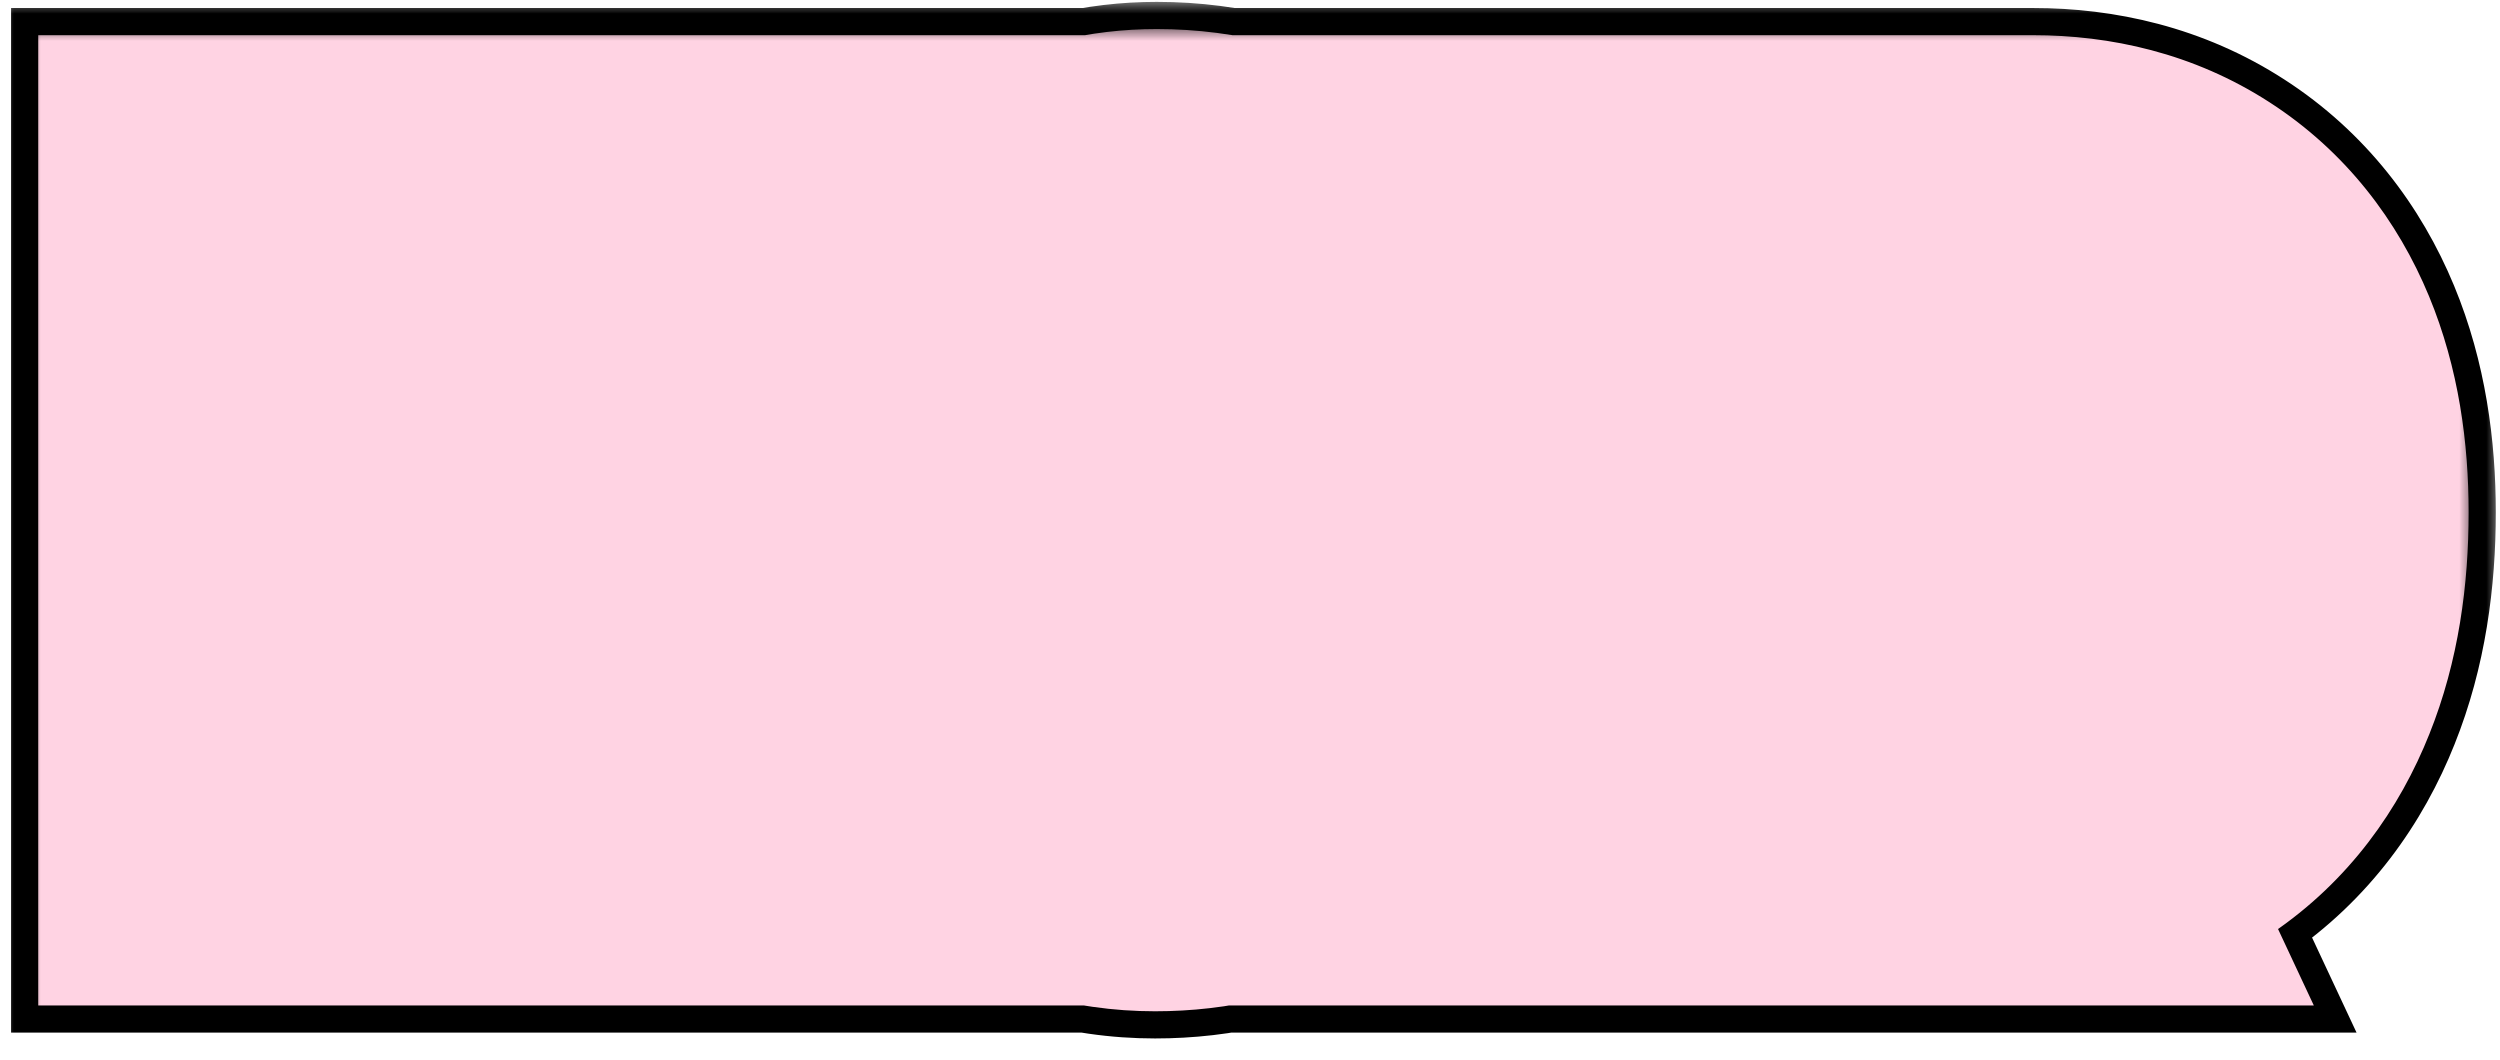
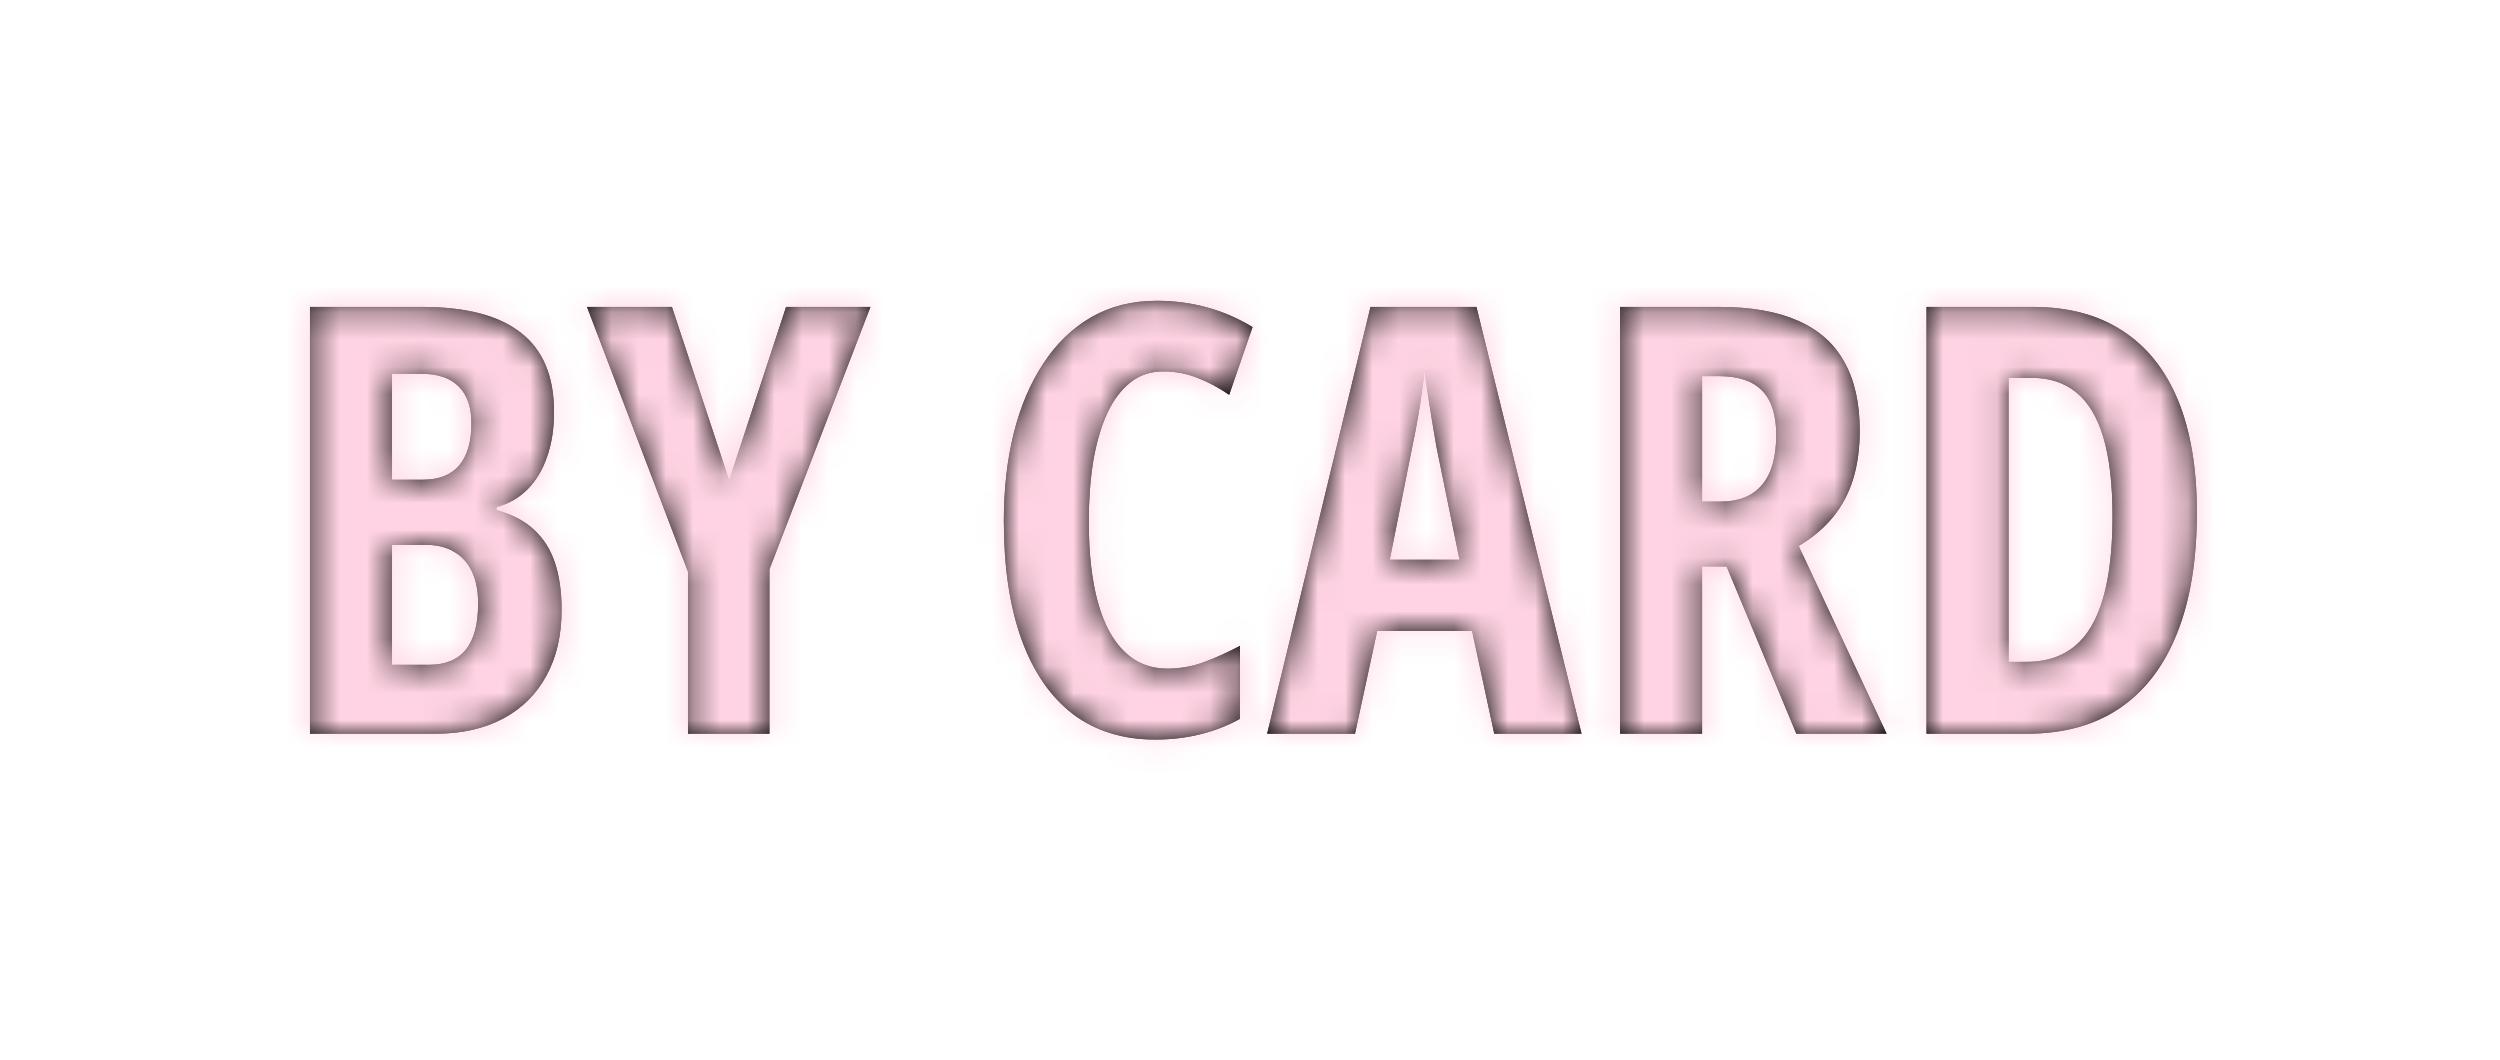
<svg xmlns="http://www.w3.org/2000/svg" width="92" height="39" viewBox="0 0 92 39" fill="none">
  <mask id="path-1-outside-1_887_1099" maskUnits="userSpaceOnUse" x="0" y="0" width="92" height="39" fill="black">
    <rect fill="white" width="92" height="39" />
+   </mask>
+   <path d="M11.407 11.295H15.543C17.162 11.295 18.372 11.614 19.174 12.251C19.983 12.881 20.388 13.852 20.388 15.162C20.388 15.778 20.302 16.329 20.13 16.816C19.965 17.296 19.725 17.694 19.41 18.009C19.095 18.324 18.715 18.542 18.271 18.664V18.771C18.83 18.922 19.285 19.158 19.636 19.48C19.994 19.803 20.255 20.211 20.42 20.705C20.585 21.199 20.667 21.779 20.667 22.445C20.667 23.376 20.481 24.182 20.108 24.862C19.743 25.543 19.213 26.069 18.519 26.441C17.824 26.814 16.993 27 16.026 27H11.407V11.295ZM14.426 17.654H15.543C16.152 17.654 16.603 17.479 16.896 17.128C17.197 16.777 17.348 16.261 17.348 15.581C17.348 14.987 17.194 14.536 16.886 14.227C16.578 13.912 16.116 13.755 15.5 13.755H14.426V17.654ZM14.426 20.05V24.465H15.79C16.392 24.465 16.843 24.279 17.144 23.906C17.444 23.534 17.595 22.968 17.595 22.209C17.595 21.744 17.52 21.353 17.369 21.038C17.219 20.716 17 20.472 16.714 20.308C16.435 20.136 16.087 20.05 15.672 20.05H14.426ZM26.833 17.676L28.928 11.295H32.032L28.315 20.952V27H25.318V21.038L21.602 11.295H24.727L26.833 17.676ZM42.796 13.669C42.338 13.669 41.937 13.805 41.593 14.077C41.249 14.349 40.963 14.736 40.733 15.237C40.511 15.731 40.343 16.315 40.228 16.988C40.121 17.662 40.067 18.395 40.067 19.19C40.067 20.358 40.178 21.346 40.4 22.155C40.622 22.957 40.948 23.566 41.378 23.981C41.808 24.397 42.33 24.605 42.946 24.605C43.433 24.605 43.895 24.522 44.332 24.357C44.769 24.193 45.202 23.996 45.632 23.767V26.452C45.181 26.703 44.694 26.893 44.171 27.021C43.655 27.15 43.1 27.215 42.506 27.215C41.324 27.215 40.318 26.903 39.487 26.28C38.664 25.65 38.033 24.737 37.597 23.541C37.16 22.338 36.941 20.881 36.941 19.169C36.941 17.994 37.063 16.917 37.307 15.935C37.557 14.947 37.922 14.091 38.402 13.368C38.882 12.638 39.469 12.072 40.164 11.671C40.866 11.27 41.668 11.069 42.57 11.069C43.2 11.069 43.809 11.148 44.397 11.306C44.984 11.463 45.55 11.707 46.094 12.036L45.234 14.528C44.848 14.263 44.457 14.056 44.063 13.905C43.67 13.748 43.247 13.669 42.796 13.669ZM54.988 27L54.172 23.219H50.681L49.864 27H46.631L50.434 11.295H54.333L58.2 27H54.988ZM53.71 20.598L52.861 16.44C52.804 16.097 52.747 15.76 52.69 15.431C52.639 15.101 52.589 14.786 52.539 14.485C52.496 14.177 52.457 13.891 52.421 13.626C52.399 13.877 52.367 14.152 52.324 14.453C52.281 14.754 52.231 15.069 52.174 15.398C52.117 15.728 52.052 16.061 51.98 16.398L51.143 20.598H53.71ZM63.27 11.295C64.431 11.295 65.394 11.463 66.16 11.8C66.926 12.136 67.496 12.641 67.868 13.315C68.248 13.988 68.438 14.833 68.438 15.85C68.438 16.494 68.359 17.081 68.201 17.611C68.044 18.134 67.796 18.603 67.46 19.019C67.13 19.427 66.708 19.785 66.192 20.093L69.426 27H66.106L63.539 20.845H62.637V27H59.618V11.295H63.27ZM63.249 13.841H62.637V18.46H63.313C63.987 18.46 64.495 18.256 64.839 17.848C65.19 17.439 65.365 16.824 65.365 16C65.365 15.262 65.19 14.718 64.839 14.367C64.495 14.016 63.965 13.841 63.249 13.841ZM80.845 18.857C80.845 20.612 80.601 22.094 80.114 23.305C79.634 24.515 78.929 25.435 77.998 26.065C77.074 26.689 75.939 27 74.593 27H70.897V11.295H74.818C76.107 11.295 77.2 11.585 78.095 12.165C78.997 12.745 79.681 13.597 80.147 14.722C80.612 15.846 80.845 17.225 80.845 18.857ZM77.74 18.997C77.74 17.823 77.629 16.859 77.407 16.107C77.185 15.355 76.852 14.8 76.408 14.442C75.971 14.084 75.427 13.905 74.775 13.905H73.916V24.357H74.571C75.66 24.357 76.458 23.917 76.967 23.036C77.482 22.155 77.74 20.809 77.74 18.997Z" fill="black" />
+   <mask id="path-3-outside-2_887_1099" maskUnits="userSpaceOnUse" x="1" y="1" width="90" height="37" fill="black">
    <path d="M11.407 11.295H15.543C17.162 11.295 18.372 11.614 19.174 12.251C19.983 12.881 20.388 13.852 20.388 15.162C20.388 15.778 20.302 16.329 20.13 16.816C19.965 17.296 19.725 17.694 19.41 18.009C19.095 18.324 18.715 18.542 18.271 18.664V18.771C18.83 18.922 19.285 19.158 19.636 19.48C19.994 19.803 20.255 20.211 20.42 20.705C20.585 21.199 20.667 21.779 20.667 22.445C20.667 23.376 20.481 24.182 20.108 24.862C19.743 25.543 19.213 26.069 18.519 26.441C17.824 26.814 16.993 27 16.026 27H11.407V11.295ZM14.426 17.654H15.543C16.152 17.654 16.603 17.479 16.896 17.128C17.197 16.777 17.348 16.261 17.348 15.581C17.348 14.987 17.194 14.536 16.886 14.227C16.578 13.912 16.116 13.755 15.5 13.755H14.426V17.654ZM14.426 20.05V24.465H15.79C16.392 24.465 16.843 24.279 17.144 23.906C17.444 23.534 17.595 22.968 17.595 22.209C17.595 21.744 17.52 21.353 17.369 21.038C17.219 20.716 17 20.472 16.714 20.308C16.435 20.136 16.087 20.05 15.672 20.05H14.426ZM26.833 17.676L28.928 11.295H32.032L28.315 20.952V27H25.318V21.038L21.602 11.295H24.727L26.833 17.676ZM42.796 13.669C42.338 13.669 41.937 13.805 41.593 14.077C41.249 14.349 40.963 14.736 40.733 15.237C40.511 15.731 40.343 16.315 40.228 16.988C40.121 17.662 40.067 18.395 40.067 19.19C40.067 20.358 40.178 21.346 40.4 22.155C40.622 22.957 40.948 23.566 41.378 23.981C41.808 24.397 42.33 24.605 42.946 24.605C43.433 24.605 43.895 24.522 44.332 24.357C44.769 24.193 45.202 23.996 45.632 23.767V26.452C45.181 26.703 44.694 26.893 44.171 27.021C43.655 27.15 43.1 27.215 42.506 27.215C41.324 27.215 40.318 26.903 39.487 26.28C38.664 25.65 38.033 24.737 37.597 23.541C37.16 22.338 36.941 20.881 36.941 19.169C36.941 17.994 37.063 16.917 37.307 15.935C37.557 14.947 37.922 14.091 38.402 13.368C38.882 12.638 39.469 12.072 40.164 11.671C40.866 11.27 41.668 11.069 42.57 11.069C43.2 11.069 43.809 11.148 44.397 11.306C44.984 11.463 45.55 11.707 46.094 12.036L45.234 14.528C44.848 14.263 44.457 14.056 44.063 13.905C43.67 13.748 43.247 13.669 42.796 13.669ZM54.988 27L54.172 23.219H50.681L49.864 27H46.631L50.434 11.295H54.333L58.2 27H54.988ZM53.71 20.598L52.861 16.44C52.804 16.097 52.747 15.76 52.69 15.431C52.639 15.101 52.589 14.786 52.539 14.485C52.496 14.177 52.457 13.891 52.421 13.626C52.399 13.877 52.367 14.152 52.324 14.453C52.281 14.754 52.231 15.069 52.174 15.398C52.117 15.728 52.052 16.061 51.98 16.398L51.143 20.598H53.71ZM63.27 11.295C64.431 11.295 65.394 11.463 66.16 11.8C66.926 12.136 67.496 12.641 67.868 13.315C68.248 13.988 68.438 14.833 68.438 15.85C68.438 16.494 68.359 17.081 68.201 17.611C68.044 18.134 67.796 18.603 67.46 19.019C67.13 19.427 66.708 19.785 66.192 20.093L69.426 27H66.106L63.539 20.845H62.637V27H59.618V11.295H63.27ZM63.249 13.841H62.637V18.46H63.313C63.987 18.46 64.495 18.256 64.839 17.848C65.19 17.439 65.365 16.824 65.365 16C65.365 15.262 65.19 14.718 64.839 14.367C64.495 14.016 63.965 13.841 63.249 13.841ZM80.845 18.857C80.845 20.612 80.601 22.094 80.114 23.305C79.634 24.515 78.929 25.435 77.998 26.065C77.074 26.689 75.939 27 74.593 27H70.897V11.295H74.818C76.107 11.295 77.2 11.585 78.095 12.165C78.997 12.745 79.681 13.597 80.147 14.722C80.612 15.846 80.845 17.225 80.845 18.857ZM77.74 18.997C77.74 17.823 77.629 16.859 77.407 16.107C77.185 15.355 76.852 14.8 76.408 14.442C75.971 14.084 75.427 13.905 74.775 13.905H73.916V24.357H74.571C75.66 24.357 76.458 23.917 76.967 23.036C77.482 22.155 77.74 20.809 77.74 18.997Z" />
  </mask>
  <path d="M11.407 11.295H15.543C17.162 11.295 18.372 11.614 19.174 12.251C19.983 12.881 20.388 13.852 20.388 15.162C20.388 15.778 20.302 16.329 20.13 16.816C19.965 17.296 19.725 17.694 19.41 18.009C19.095 18.324 18.715 18.542 18.271 18.664V18.771C18.83 18.922 19.285 19.158 19.636 19.48C19.994 19.803 20.255 20.211 20.42 20.705C20.585 21.199 20.667 21.779 20.667 22.445C20.667 23.376 20.481 24.182 20.108 24.862C19.743 25.543 19.213 26.069 18.519 26.441C17.824 26.814 16.993 27 16.026 27H11.407V11.295ZM14.426 17.654H15.543C16.152 17.654 16.603 17.479 16.896 17.128C17.197 16.777 17.348 16.261 17.348 15.581C17.348 14.987 17.194 14.536 16.886 14.227C16.578 13.912 16.116 13.755 15.5 13.755H14.426V17.654ZM14.426 20.05V24.465H15.79C16.392 24.465 16.843 24.279 17.144 23.906C17.444 23.534 17.595 22.968 17.595 22.209C17.595 21.744 17.52 21.353 17.369 21.038C17.219 20.716 17 20.472 16.714 20.308C16.435 20.136 16.087 20.05 15.672 20.05H14.426ZM26.833 17.676L28.928 11.295H32.032L28.315 20.952V27H25.318V21.038L21.602 11.295H24.727L26.833 17.676ZM42.796 13.669C42.338 13.669 41.937 13.805 41.593 14.077C41.249 14.349 40.963 14.736 40.733 15.237C40.511 15.731 40.343 16.315 40.228 16.988C40.121 17.662 40.067 18.395 40.067 19.19C40.067 20.358 40.178 21.346 40.4 22.155C40.622 22.957 40.948 23.566 41.378 23.981C41.808 24.397 42.33 24.605 42.946 24.605C43.433 24.605 43.895 24.522 44.332 24.357C44.769 24.193 45.202 23.996 45.632 23.767V26.452C45.181 26.703 44.694 26.893 44.171 27.021C43.655 27.15 43.1 27.215 42.506 27.215C41.324 27.215 40.318 26.903 39.487 26.28C38.664 25.65 38.033 24.737 37.597 23.541C37.16 22.338 36.941 20.881 36.941 19.169C36.941 17.994 37.063 16.917 37.307 15.935C37.557 14.947 37.922 14.091 38.402 13.368C38.882 12.638 39.469 12.072 40.164 11.671C40.866 11.27 41.668 11.069 42.57 11.069C43.2 11.069 43.809 11.148 44.397 11.306C44.984 11.463 45.55 11.707 46.094 12.036L45.234 14.528C44.848 14.263 44.457 14.056 44.063 13.905C43.67 13.748 43.247 13.669 42.796 13.669ZM54.988 27L54.172 23.219H50.681L49.864 27H46.631L50.434 11.295H54.333L58.2 27H54.988ZM53.71 20.598L52.861 16.44C52.804 16.097 52.747 15.76 52.69 15.431C52.639 15.101 52.589 14.786 52.539 14.485C52.496 14.177 52.457 13.891 52.421 13.626C52.399 13.877 52.367 14.152 52.324 14.453C52.281 14.754 52.231 15.069 52.174 15.398C52.117 15.728 52.052 16.061 51.98 16.398L51.143 20.598H53.71ZM63.27 11.295C64.431 11.295 65.394 11.463 66.16 11.8C66.926 12.136 67.496 12.641 67.868 13.315C68.248 13.988 68.438 14.833 68.438 15.85C68.438 16.494 68.359 17.081 68.201 17.611C68.044 18.134 67.796 18.603 67.46 19.019C67.13 19.427 66.708 19.785 66.192 20.093L69.426 27H66.106L63.539 20.845H62.637V27H59.618V11.295H63.27ZM63.249 13.841H62.637V18.46H63.313C63.987 18.46 64.495 18.256 64.839 17.848C65.19 17.439 65.365 16.824 65.365 16C65.365 15.262 65.19 14.718 64.839 14.367C64.495 14.016 63.965 13.841 63.249 13.841ZM80.845 18.857C80.845 20.612 80.601 22.094 80.114 23.305C79.634 24.515 78.929 25.435 77.998 26.065C77.074 26.689 75.939 27 74.593 27H70.897V11.295H74.818C76.107 11.295 77.2 11.585 78.095 12.165C78.997 12.745 79.681 13.597 80.147 14.722C80.612 15.846 80.845 17.225 80.845 18.857ZM77.74 18.997C77.74 17.823 77.629 16.859 77.407 16.107C77.185 15.355 76.852 14.8 76.408 14.442C75.971 14.084 75.427 13.905 74.775 13.905H73.916V24.357H74.571C75.66 24.357 76.458 23.917 76.967 23.036C77.482 22.155 77.74 20.809 77.74 18.997Z" fill="black" />
-   <path d="M11.407 11.295V0.295H0.407V11.295H11.407ZM19.174 12.251L12.33 20.863L12.373 20.897L12.415 20.93L19.174 12.251ZM20.13 16.816L9.757 13.155L9.741 13.2L9.726 13.245L20.13 16.816ZM18.271 18.664L15.363 8.056L7.271 10.274V18.664H18.271ZM18.271 18.771H7.271V27.202L15.412 29.393L18.271 18.771ZM19.636 19.48L12.195 27.582L12.236 27.62L12.277 27.657L19.636 19.48ZM20.108 24.862L10.459 19.581L10.438 19.62L10.417 19.659L20.108 24.862ZM11.407 27H0.407V38H11.407V27ZM14.426 17.654H3.426V28.654H14.426V17.654ZM16.896 17.128L8.545 9.969L8.502 10.019L8.46 10.069L16.896 17.128ZM16.886 14.227L9.019 21.916L9.063 21.961L9.108 22.006L16.886 14.227ZM14.426 13.755V2.755H3.426V13.755H14.426ZM14.426 20.05V9.05H3.426V20.05H14.426ZM14.426 24.465H3.426V35.465H14.426V24.465ZM17.369 21.038L7.401 25.69L7.421 25.733L7.442 25.776L17.369 21.038ZM16.714 20.308L10.949 29.676L11.088 29.762L11.231 29.844L16.714 20.308ZM11.407 11.295V22.295H15.543V11.295V0.295H11.407V11.295ZM15.543 11.295V22.295C15.667 22.295 15.394 22.311 14.864 22.171C14.314 22.027 13.355 21.678 12.33 20.863L19.174 12.251L26.017 3.639C22.425 0.785 18.296 0.295 15.543 0.295V11.295ZM19.174 12.251L12.415 20.93C11.286 20.05 10.44 18.903 9.931 17.685C9.455 16.542 9.388 15.614 9.388 15.162H20.388H31.388C31.388 11.49 30.137 6.847 25.933 3.572L19.174 12.251ZM20.388 15.162H9.388C9.388 14.765 9.443 14.046 9.757 13.155L20.13 16.816L30.503 20.477C31.161 18.613 31.388 16.791 31.388 15.162H20.388ZM20.13 16.816L9.726 13.245C10.029 12.361 10.609 11.254 11.632 10.231L19.41 18.009L27.188 25.787C28.842 24.134 29.901 22.232 30.534 20.388L20.13 16.816ZM19.41 18.009L11.632 10.231C12.713 9.15 14.029 8.421 15.363 8.056L18.271 18.664L21.18 29.273C23.402 28.663 25.477 27.498 27.188 25.787L19.41 18.009ZM18.271 18.664H7.271V18.771H18.271H29.271V18.664H18.271ZM18.271 18.771L15.412 29.393C14.625 29.181 13.397 28.686 12.195 27.582L19.636 19.48L27.076 11.379C25.173 9.631 23.035 8.662 21.131 8.15L18.271 18.771ZM19.636 19.48L12.277 27.657C11.107 26.603 10.371 25.344 9.984 24.184L20.42 20.705L30.855 17.227C30.139 15.078 28.881 13.002 26.994 11.304L19.636 19.48ZM20.42 20.705L9.984 24.184C9.688 23.294 9.667 22.649 9.667 22.445H20.667H31.667C31.667 20.91 31.482 19.105 30.855 17.227L20.42 20.705ZM20.667 22.445H9.667C9.667 21.899 9.784 20.815 10.459 19.581L20.108 24.862L29.758 30.144C31.178 27.549 31.667 24.854 31.667 22.445H20.667ZM20.108 24.862L10.417 19.659C11.097 18.391 12.151 17.374 13.321 16.747L18.519 26.441L23.716 36.136C26.276 34.764 28.389 32.694 29.8 30.065L20.108 24.862ZM18.519 26.441L13.321 16.747C14.548 16.089 15.586 16 16.026 16V27V38C18.401 38 21.1 37.539 23.716 36.136L18.519 26.441ZM16.026 27V16H11.407V27V38H16.026V27ZM11.407 27H22.407V11.295H11.407H0.407V27H11.407ZM14.426 17.654V28.654H15.543V17.654V6.654H14.426V17.654ZM15.543 17.654V28.654C18.263 28.654 22.311 27.798 25.333 24.187L16.896 17.128L8.46 10.069C10.895 7.16 14.04 6.654 15.543 6.654V17.654ZM16.896 17.128L25.248 24.287C27.907 21.185 28.348 17.68 28.348 15.581H17.348H6.348C6.348 14.842 6.488 12.369 8.545 9.969L16.896 17.128ZM17.348 15.581H28.348C28.348 13.16 27.695 9.481 24.664 6.449L16.886 14.227L9.108 22.006C6.692 19.59 6.348 16.814 6.348 15.581H17.348ZM16.886 14.227L24.753 6.539C21.664 3.379 17.876 2.755 15.5 2.755V13.755V24.755C14.355 24.755 11.491 24.446 9.019 21.916L16.886 14.227ZM15.5 13.755V2.755H14.426V13.755V24.755H15.5V13.755ZM14.426 13.755H3.426V17.654H14.426H25.426V13.755H14.426ZM14.426 20.05H3.426V24.465H14.426H25.426V20.05H14.426ZM14.426 24.465V35.465H15.79V24.465V13.465H14.426V24.465ZM15.79 24.465V35.465C18.783 35.465 22.789 34.423 25.701 30.818L17.144 23.906L8.586 16.994C9.617 15.718 10.94 14.753 12.383 14.157C13.759 13.589 14.976 13.465 15.79 13.465V24.465ZM17.144 23.906L25.701 30.818C28.274 27.632 28.595 24.102 28.595 22.209H17.595H6.595C6.595 21.9 6.621 21.241 6.851 20.377C7.086 19.492 7.575 18.246 8.586 16.994L17.144 23.906ZM17.595 22.209H28.595C28.595 20.625 28.347 18.502 27.296 16.3L17.369 21.038L7.442 25.776C6.692 24.204 6.595 22.862 6.595 22.209H17.595ZM17.369 21.038L27.337 16.386C26.307 14.178 24.597 12.152 22.197 10.772L16.714 20.308L11.231 29.844C9.403 28.793 8.131 27.253 7.401 25.69L17.369 21.038ZM16.714 20.308L22.479 10.939C20.059 9.45 17.586 9.05 15.672 9.05V20.05V31.05C14.588 31.05 12.81 30.821 10.949 29.676L16.714 20.308ZM15.672 20.05V9.05H14.426V20.05V31.05H15.672V20.05ZM26.833 17.676L16.387 21.123L37.284 21.107L26.833 17.676ZM28.928 11.295V0.295H20.961L18.477 7.864L28.928 11.295ZM32.032 11.295L42.298 15.246L48.052 0.295H32.032V11.295ZM28.315 20.952L18.049 17.001L17.315 18.908V20.952H28.315ZM28.315 27V38H39.315V27H28.315ZM25.318 27H14.318V38H25.318V27ZM25.318 21.038H36.318V19.011L35.596 17.117L25.318 21.038ZM21.602 11.295V0.295H5.632L11.324 15.216L21.602 11.295ZM24.727 11.295L35.174 7.848L32.681 0.295H24.727V11.295ZM26.833 17.676L37.284 21.107L39.379 14.726L28.928 11.295L18.477 7.864L16.382 14.245L26.833 17.676ZM28.928 11.295V22.295H32.032V11.295V0.295H28.928V11.295ZM32.032 11.295L21.766 7.344L18.049 17.001L28.315 20.952L38.581 24.903L42.298 15.246L32.032 11.295ZM28.315 20.952H17.315V27H28.315H39.315V20.952H28.315ZM28.315 27V16H25.318V27V38H28.315V27ZM25.318 27H36.318V21.038H25.318H14.318V27H25.318ZM25.318 21.038L35.596 17.117L31.879 7.374L21.602 11.295L11.324 15.216L15.041 24.959L25.318 21.038ZM21.602 11.295V22.295H24.727V11.295V0.295H21.602V11.295ZM24.727 11.295L14.281 14.742L16.387 21.123L26.833 17.676L37.279 14.229L35.174 7.848L24.727 11.295ZM40.733 15.237L30.729 10.664L30.714 10.697L30.7 10.729L40.733 15.237ZM40.228 16.988L29.384 15.143L29.375 15.199L29.366 15.255L40.228 16.988ZM40.4 22.155L29.792 25.065L29.796 25.078L29.799 25.09L40.4 22.155ZM41.378 23.981L33.733 31.89L41.378 23.981ZM44.332 24.357L40.451 14.065L44.332 24.357ZM45.632 23.767H56.632V5.433L40.455 14.061L45.632 23.767ZM45.632 26.452L50.974 36.068L56.632 32.925V26.452H45.632ZM44.171 27.021L41.537 16.341L41.52 16.346L41.503 16.35L44.171 27.021ZM39.487 26.28L32.803 35.016L32.845 35.048L32.887 35.08L39.487 26.28ZM37.597 23.541L27.257 27.295L27.261 27.305L27.264 27.315L37.597 23.541ZM37.307 15.935L26.644 13.231L26.637 13.259L26.631 13.286L37.307 15.935ZM38.402 13.368L47.569 19.449L47.583 19.428L47.596 19.407L38.402 13.368ZM40.164 11.671L34.706 2.12L34.685 2.132L34.664 2.144L40.164 11.671ZM46.094 12.036L56.493 15.622L59.388 7.225L51.79 2.626L46.094 12.036ZM45.234 14.528L39.017 23.603L50.927 31.763L55.633 18.114L45.234 14.528ZM44.063 13.905L39.978 24.119L40.059 24.151L40.14 24.182L44.063 13.905ZM42.796 13.669V2.669C39.98 2.669 37.145 3.568 34.765 5.453L41.593 14.077L48.42 22.702C46.728 24.042 44.695 24.669 42.796 24.669V13.669ZM41.593 14.077L34.765 5.453C32.751 7.047 31.5 8.978 30.729 10.664L40.733 15.237L50.738 19.811C50.425 20.494 49.747 21.652 48.42 22.702L41.593 14.077ZM40.733 15.237L30.7 10.729C30.012 12.26 29.617 13.778 29.384 15.143L40.228 16.988L51.072 18.834C51.069 18.852 51.011 19.203 50.767 19.745L40.733 15.237ZM40.228 16.988L29.366 15.255C29.154 16.586 29.067 17.908 29.067 19.19H40.067H51.067C51.067 18.883 51.089 18.737 51.091 18.722L40.228 16.988ZM40.067 19.19H29.067C29.067 20.988 29.231 23.019 29.792 25.065L40.4 22.155L51.008 19.245C51.042 19.367 51.061 19.457 51.071 19.511C51.081 19.565 51.083 19.589 51.082 19.579C51.081 19.57 51.077 19.533 51.074 19.467C51.07 19.4 51.067 19.309 51.067 19.19H40.067ZM40.4 22.155L29.799 25.09C30.349 27.076 31.443 29.677 33.733 31.89L41.378 23.981L49.023 16.073C50.454 17.455 50.896 18.839 51.002 19.221L40.4 22.155ZM41.378 23.981L33.733 31.89C36.282 34.355 39.575 35.605 42.946 35.605V24.605V13.604C43.897 13.604 45.005 13.77 46.153 14.226C47.308 14.685 48.271 15.345 49.023 16.073L41.378 23.981ZM42.946 24.605V35.605C44.701 35.605 46.483 35.303 48.213 34.65L44.332 24.357L40.451 14.065C41.308 13.742 42.166 13.604 42.946 13.604V24.605ZM44.332 24.357L48.213 34.65C49.112 34.311 49.978 33.915 50.808 33.472L45.632 23.767L40.455 14.061C40.441 14.069 40.433 14.072 40.433 14.072C40.432 14.072 40.439 14.069 40.451 14.065L44.332 24.357ZM45.632 23.767H34.632V26.452H45.632H56.632V23.767H45.632ZM45.632 26.452L40.29 16.836C40.727 16.594 41.155 16.436 41.537 16.341L44.171 27.021L46.804 37.702C48.232 37.349 49.635 36.812 50.974 36.068L45.632 26.452ZM44.171 27.021L41.503 16.35C41.956 16.237 42.305 16.215 42.506 16.215V27.215V38.215C43.895 38.215 45.355 38.064 46.839 37.693L44.171 27.021ZM42.506 27.215V16.215C42.886 16.215 43.448 16.266 44.118 16.473C44.803 16.685 45.479 17.024 46.087 17.48L39.487 26.28L32.887 35.08C35.879 37.324 39.287 38.215 42.506 38.215V27.215ZM39.487 26.28L46.172 17.544C47.355 18.45 47.811 19.445 47.929 19.767L37.597 23.541L27.264 27.315C28.256 30.029 29.973 32.85 32.803 35.016L39.487 26.28ZM37.597 23.541L47.936 19.787C48.002 19.968 48 20.026 47.984 19.915C47.967 19.804 47.941 19.564 47.941 19.169H36.941H25.941C25.941 21.756 26.264 24.559 27.257 27.295L37.597 23.541ZM36.941 19.169H47.941C47.941 18.747 47.986 18.573 47.983 18.585L37.307 15.935L26.631 13.286C26.141 15.26 25.941 17.242 25.941 19.169H36.941ZM37.307 15.935L47.969 18.64C47.967 18.648 47.882 18.976 47.569 19.449L38.402 13.368L29.236 7.287C27.963 9.207 27.148 11.246 26.644 13.231L37.307 15.935ZM38.402 13.368L47.596 19.407C47.22 19.981 46.586 20.665 45.664 21.197L40.164 11.671L34.664 2.144C32.353 3.479 30.545 5.295 29.208 7.329L38.402 13.368ZM40.164 11.671L45.622 21.222C44.474 21.877 43.355 22.069 42.57 22.069V11.069V0.069C39.981 0.069 37.257 0.663 34.706 2.12L40.164 11.671ZM42.57 11.069V22.069C42.273 22.069 41.922 22.031 41.546 21.93L44.397 11.306L47.247 0.681C45.697 0.265 44.128 0.069 42.57 0.069V11.069ZM44.397 11.306L41.546 21.93C41.087 21.807 40.699 21.629 40.398 21.447L46.094 12.036L51.79 2.626C50.4 1.785 48.881 1.12 47.247 0.681L44.397 11.306ZM46.094 12.036L35.695 8.45L34.835 10.942L45.234 14.528L55.633 18.114L56.493 15.622L46.094 12.036ZM45.234 14.528L51.452 5.454C50.429 4.753 49.275 4.12 47.987 3.629L44.063 13.905L40.14 24.182C39.64 23.991 39.266 23.773 39.017 23.603L45.234 14.528ZM44.063 13.905L48.149 3.692C46.375 2.982 44.557 2.669 42.796 2.669V13.669V24.669C41.938 24.669 40.965 24.513 39.978 24.119L44.063 13.905ZM54.988 27L44.236 29.322L46.11 38H54.988V27ZM54.172 23.219L64.924 20.897L63.05 12.219H54.172V23.219ZM50.681 23.219V12.219H41.802L39.928 20.897L50.681 23.219ZM49.864 27V38H58.743L60.617 29.322L49.864 27ZM46.631 27L35.94 24.411L32.65 38H46.631V27ZM50.434 11.295V0.295H41.779L39.742 8.706L50.434 11.295ZM54.333 11.295L65.014 8.665L62.953 0.295H54.333V11.295ZM58.2 27V38H72.237L68.881 24.37L58.2 27ZM53.71 20.598V31.598H67.182L64.488 18.398L53.71 20.598ZM52.861 16.44L42.011 18.249L42.044 18.445L42.084 18.64L52.861 16.44ZM52.69 15.431L41.815 17.085L41.832 17.201L41.852 17.315L52.69 15.431ZM52.539 14.485L41.645 16.006L41.665 16.15L41.689 16.294L52.539 14.485ZM52.421 13.626L63.322 12.153L41.461 12.687L52.421 13.626ZM52.174 15.398L41.337 13.514L52.174 15.398ZM51.98 16.398L41.221 14.108L41.207 14.177L41.193 14.245L51.98 16.398ZM51.143 20.598L40.355 18.446L37.731 31.598H51.143V20.598ZM54.988 27L65.74 24.678L64.924 20.897L54.172 23.219L43.42 25.54L44.236 29.322L54.988 27ZM54.172 23.219V12.219H50.681V23.219V34.219H54.172V23.219ZM50.681 23.219L39.928 20.897L39.112 24.678L49.864 27L60.617 29.322L61.433 25.54L50.681 23.219ZM49.864 27V16H46.631V27V38H49.864V27ZM46.631 27L57.322 29.589L61.125 13.884L50.434 11.295L39.742 8.706L35.94 24.411L46.631 27ZM50.434 11.295V22.295H54.333V11.295V0.295H50.434V11.295ZM54.333 11.295L43.652 13.925L47.519 29.63L58.2 27L68.881 24.37L65.014 8.665L54.333 11.295ZM58.2 27V16H54.988V27V38H58.2V27ZM53.71 20.598L64.488 18.398L63.639 14.24L52.861 16.44L42.084 18.64L42.932 22.798L53.71 20.598ZM52.861 16.44L63.712 14.632C63.65 14.264 63.589 13.902 63.527 13.546L52.69 15.431L41.852 17.315C41.905 17.618 41.958 17.93 42.011 18.249L52.861 16.44ZM52.69 15.431L63.564 13.776C63.507 13.4 63.449 13.033 63.389 12.677L52.539 14.485L41.689 16.294C41.73 16.539 41.772 16.803 41.815 17.085L52.69 15.431ZM52.539 14.485L63.434 12.965C63.392 12.671 63.355 12.4 63.322 12.153L52.421 13.626L41.52 15.099C41.558 15.382 41.6 15.684 41.645 16.006L52.539 14.485ZM52.421 13.626L41.461 12.687C41.46 12.694 41.454 12.761 41.435 12.898L52.324 14.453L63.214 16.009C63.28 15.544 63.338 15.059 63.381 14.565L52.421 13.626ZM52.324 14.453L41.435 12.898C41.409 13.078 41.377 13.283 41.337 13.514L52.174 15.398L63.011 17.283C63.086 16.855 63.154 16.43 63.214 16.009L52.324 14.453ZM52.174 15.398L41.337 13.514C41.303 13.704 41.265 13.902 41.221 14.108L51.98 16.398L62.74 18.687C62.839 18.22 62.93 17.752 63.011 17.283L52.174 15.398ZM51.98 16.398L41.193 14.245L40.355 18.446L51.143 20.598L61.93 22.75L62.768 18.549L51.98 16.398ZM51.143 20.598V31.598H53.71V20.598V9.598H51.143V20.598ZM66.16 11.8L61.736 21.871L66.16 11.8ZM67.868 13.315L58.243 18.639L58.264 18.678L58.286 18.717L67.868 13.315ZM68.201 17.611L78.733 20.785L78.739 20.766L78.745 20.746L68.201 17.611ZM67.46 19.019L58.914 12.093L58.907 12.102L58.9 12.11L67.46 19.019ZM66.192 20.093L60.552 10.649L52.013 15.748L56.23 24.756L66.192 20.093ZM69.426 27V38H86.721L79.388 22.336L69.426 27ZM66.106 27L55.954 31.235L58.776 38H66.106V27ZM63.539 20.845L73.691 16.61L70.869 9.845H63.539V20.845ZM62.637 20.845V9.845H51.637V20.845H62.637ZM62.637 27V38H73.637V27H62.637ZM59.618 27H48.618V38H59.618V27ZM59.618 11.295V0.295H48.618V11.295H59.618ZM62.637 13.841V2.841H51.637V13.841H62.637ZM62.637 18.46H51.637V29.46H62.637V18.46ZM64.839 17.848L56.497 10.677L56.461 10.719L56.425 10.762L64.839 17.848ZM64.839 14.367L56.981 22.065L57.021 22.105L57.061 22.145L64.839 14.367ZM63.27 11.295V22.295C63.33 22.295 63.216 22.3 62.97 22.257C62.722 22.214 62.285 22.112 61.736 21.871L66.16 11.8L70.584 1.729C67.995 0.591 65.404 0.295 63.27 0.295V11.295ZM66.16 11.8L61.736 21.871C60.501 21.329 59.142 20.264 58.243 18.639L67.868 13.315L77.493 7.99C75.85 5.019 73.352 2.944 70.584 1.729L66.16 11.8ZM67.868 13.315L58.286 18.717C57.488 17.301 57.438 16.146 57.438 15.85H68.438H79.438C79.438 13.519 79.008 10.674 77.45 7.912L67.868 13.315ZM68.438 15.85H57.438C57.438 15.604 57.467 15.116 57.657 14.477L68.201 17.611L78.745 20.746C79.25 19.047 79.438 17.384 79.438 15.85H68.438ZM68.201 17.611L57.669 14.437C57.915 13.622 58.332 12.811 58.914 12.093L67.46 19.019L76.006 25.944C77.261 24.395 78.173 22.646 78.733 20.785L68.201 17.611ZM67.46 19.019L58.9 12.11C59.495 11.372 60.112 10.912 60.552 10.649L66.192 20.093L71.832 29.537C73.304 28.658 74.766 27.481 76.02 25.927L67.46 19.019ZM66.192 20.093L56.23 24.756L59.463 31.664L69.426 27L79.388 22.336L76.155 15.429L66.192 20.093ZM69.426 27V16H66.106V27V38H69.426V27ZM66.106 27L76.259 22.765L73.691 16.61L63.539 20.845L53.387 25.079L55.954 31.235L66.106 27ZM63.539 20.845V9.845H62.637V20.845V31.845H63.539V20.845ZM62.637 20.845H51.637V27H62.637H73.637V20.845H62.637ZM62.637 27V16H59.618V27V38H62.637V27ZM59.618 27H70.618V11.295H59.618H48.618V27H59.618ZM59.618 11.295V22.295H63.27V11.295V0.295H59.618V11.295ZM63.249 13.841V2.841H62.637V13.841V24.841H63.249V13.841ZM62.637 13.841H51.637V18.46H62.637H73.637V13.841H62.637ZM62.637 18.46V29.46H63.313V18.46V7.46H62.637V18.46ZM63.313 18.46V29.46C66.312 29.46 70.292 28.449 73.253 24.933L64.839 17.848L56.425 10.762C57.446 9.55 58.73 8.649 60.102 8.099C61.411 7.573 62.557 7.46 63.313 7.46V18.46ZM64.839 17.848L73.18 25.018C75.954 21.793 76.365 18.117 76.365 16H65.365H54.365C54.365 15.53 54.426 13.086 56.497 10.677L64.839 17.848ZM65.365 16H76.365C76.365 13.752 75.849 9.821 72.617 6.589L64.839 14.367L57.061 22.145C54.531 19.615 54.365 16.773 54.365 16H65.365ZM64.839 14.367L72.697 6.67C69.496 3.402 65.565 2.841 63.249 2.841V13.841V24.841C62.366 24.841 59.494 24.631 56.981 22.065L64.839 14.367ZM80.114 23.305L69.909 19.199L69.899 19.225L69.888 19.251L80.114 23.305ZM77.998 26.065L84.149 35.185L84.156 35.18L84.164 35.175L77.998 26.065ZM70.897 27H59.898V38H70.897V27ZM70.897 11.295V0.295H59.898V11.295H70.897ZM78.095 12.165L72.113 21.396L72.13 21.407L72.146 21.418L78.095 12.165ZM80.147 14.722L90.31 10.514L80.147 14.722ZM77.407 16.107L87.957 12.993L77.407 16.107ZM76.408 14.442L69.435 22.95L69.469 22.977L69.503 23.005L76.408 14.442ZM73.916 13.905V2.905H62.916V13.905H73.916ZM73.916 24.357H62.916V35.357H73.916V24.357ZM76.967 23.036L67.474 17.479L67.457 17.508L67.44 17.537L76.967 23.036ZM80.845 18.857H69.845C69.845 19.234 69.818 19.439 69.808 19.502C69.797 19.565 69.811 19.444 69.909 19.199L80.114 23.305L90.319 27.411C91.478 24.53 91.845 21.562 91.845 18.857H80.845ZM80.114 23.305L69.888 19.251C70.091 18.74 70.656 17.752 71.832 16.956L77.998 26.065L84.164 35.175C87.202 33.118 89.178 30.29 90.34 27.359L80.114 23.305ZM77.998 26.065L71.847 16.946C73.09 16.108 74.21 16 74.593 16V27V38C77.668 38 81.058 37.269 84.149 35.185L77.998 26.065ZM74.593 27V16H70.897V27V38H74.593V27ZM70.897 27H81.897V11.295H70.897H59.898V27H70.897ZM70.897 11.295V22.295H74.818V11.295V0.295H70.897V11.295ZM74.818 11.295V22.295C74.431 22.295 73.34 22.192 72.113 21.396L78.095 12.165L84.077 2.934C81.059 0.978 77.784 0.295 74.818 0.295V11.295ZM78.095 12.165L72.146 21.418C70.915 20.627 70.256 19.588 69.983 18.93L80.147 14.722L90.31 10.514C89.106 7.606 87.079 4.864 84.043 2.912L78.095 12.165ZM80.147 14.722L69.983 18.93C69.857 18.625 69.825 18.438 69.824 18.43C69.823 18.424 69.828 18.455 69.834 18.528C69.839 18.601 69.845 18.71 69.845 18.857H80.845H91.845C91.845 16.246 91.481 13.344 90.31 10.514L80.147 14.722ZM77.74 18.997H88.74C88.74 17.238 88.586 15.124 87.957 12.993L77.407 16.107L66.857 19.222C66.803 19.04 66.772 18.898 66.755 18.808C66.737 18.716 66.73 18.663 66.729 18.653C66.728 18.643 66.731 18.666 66.734 18.726C66.737 18.786 66.74 18.876 66.74 18.997H77.74ZM77.407 16.107L87.957 12.993C87.333 10.878 86.039 8.078 83.314 5.88L76.408 14.442L69.503 23.005C67.665 21.523 67.038 19.833 66.857 19.222L77.407 16.107ZM76.408 14.442L83.381 5.935C80.682 3.722 77.558 2.905 74.775 2.905V13.905V24.905C73.296 24.905 71.261 24.446 69.435 22.95L76.408 14.442ZM74.775 13.905V2.905H73.916V13.905V24.905H74.775V13.905ZM73.916 13.905H62.916V24.357H73.916H84.916V13.905H73.916ZM73.916 24.357V35.357H74.571V24.357V13.357H73.916V24.357ZM74.571 24.357V35.357C79.253 35.357 83.857 33.103 86.493 28.535L76.967 23.036L67.44 17.537C68.069 16.447 69.121 15.252 70.674 14.395C72.19 13.559 73.617 13.357 74.571 13.357V24.357ZM76.967 23.036L86.46 28.593C88.461 25.174 88.74 21.454 88.74 18.997H77.74H66.74C66.74 19.416 66.708 19.483 66.743 19.297C66.774 19.136 66.924 18.418 67.474 17.479L76.967 23.036Z" fill="black" mask="url(#path-1-outside-1_887_1099)" />
-   <mask id="path-3-outside-2_887_1099" maskUnits="userSpaceOnUse" x="1" y="1" width="90" height="37" fill="black">
-     <rect fill="white" x="1" y="1" width="90" height="37" />
-     <path d="M11.407 11.295H15.543C17.162 11.295 18.372 11.614 19.174 12.251C19.983 12.881 20.388 13.852 20.388 15.162C20.388 15.778 20.302 16.329 20.13 16.816C19.965 17.296 19.725 17.694 19.41 18.009C19.095 18.324 18.715 18.542 18.271 18.664V18.771C18.83 18.922 19.285 19.158 19.636 19.48C19.994 19.803 20.255 20.211 20.42 20.705C20.585 21.199 20.667 21.779 20.667 22.445C20.667 23.376 20.481 24.182 20.108 24.862C19.743 25.543 19.213 26.069 18.519 26.441C17.824 26.814 16.993 27 16.026 27H11.407V11.295ZM14.426 17.654H15.543C16.152 17.654 16.603 17.479 16.896 17.128C17.197 16.777 17.348 16.261 17.348 15.581C17.348 14.987 17.194 14.536 16.886 14.227C16.578 13.912 16.116 13.755 15.5 13.755H14.426V17.654ZM14.426 20.05V24.465H15.79C16.392 24.465 16.843 24.279 17.144 23.906C17.444 23.534 17.595 22.968 17.595 22.209C17.595 21.744 17.52 21.353 17.369 21.038C17.219 20.716 17 20.472 16.714 20.308C16.435 20.136 16.087 20.05 15.672 20.05H14.426ZM26.833 17.676L28.928 11.295H32.032L28.315 20.952V27H25.318V21.038L21.602 11.295H24.727L26.833 17.676ZM42.796 13.669C42.338 13.669 41.937 13.805 41.593 14.077C41.249 14.349 40.963 14.736 40.733 15.237C40.511 15.731 40.343 16.315 40.228 16.988C40.121 17.662 40.067 18.395 40.067 19.19C40.067 20.358 40.178 21.346 40.4 22.155C40.622 22.957 40.948 23.566 41.378 23.981C41.808 24.397 42.33 24.605 42.946 24.605C43.433 24.605 43.895 24.522 44.332 24.357C44.769 24.193 45.202 23.996 45.632 23.767V26.452C45.181 26.703 44.694 26.893 44.171 27.021C43.655 27.15 43.1 27.215 42.506 27.215C41.324 27.215 40.318 26.903 39.487 26.28C38.664 25.65 38.033 24.737 37.597 23.541C37.16 22.338 36.941 20.881 36.941 19.169C36.941 17.994 37.063 16.917 37.307 15.935C37.557 14.947 37.922 14.091 38.402 13.368C38.882 12.638 39.469 12.072 40.164 11.671C40.866 11.27 41.668 11.069 42.57 11.069C43.2 11.069 43.809 11.148 44.397 11.306C44.984 11.463 45.55 11.707 46.094 12.036L45.234 14.528C44.848 14.263 44.457 14.056 44.063 13.905C43.67 13.748 43.247 13.669 42.796 13.669ZM54.988 27L54.172 23.219H50.681L49.864 27H46.631L50.434 11.295H54.333L58.2 27H54.988ZM53.71 20.598L52.861 16.44C52.804 16.097 52.747 15.76 52.69 15.431C52.639 15.101 52.589 14.786 52.539 14.485C52.496 14.177 52.457 13.891 52.421 13.626C52.399 13.877 52.367 14.152 52.324 14.453C52.281 14.754 52.231 15.069 52.174 15.398C52.117 15.728 52.052 16.061 51.98 16.398L51.143 20.598H53.71ZM63.27 11.295C64.431 11.295 65.394 11.463 66.16 11.8C66.926 12.136 67.496 12.641 67.868 13.315C68.248 13.988 68.438 14.833 68.438 15.85C68.438 16.494 68.359 17.081 68.201 17.611C68.044 18.134 67.796 18.603 67.46 19.019C67.13 19.427 66.708 19.785 66.192 20.093L69.426 27H66.106L63.539 20.845H62.637V27H59.618V11.295H63.27ZM63.249 13.841H62.637V18.46H63.313C63.987 18.46 64.495 18.256 64.839 17.848C65.19 17.439 65.365 16.824 65.365 16C65.365 15.262 65.19 14.718 64.839 14.367C64.495 14.016 63.965 13.841 63.249 13.841ZM80.845 18.857C80.845 20.612 80.601 22.094 80.114 23.305C79.634 24.515 78.929 25.435 77.998 26.065C77.074 26.689 75.939 27 74.593 27H70.897V11.295H74.818C76.107 11.295 77.2 11.585 78.095 12.165C78.997 12.745 79.681 13.597 80.147 14.722C80.612 15.846 80.845 17.225 80.845 18.857ZM77.74 18.997C77.74 17.823 77.629 16.859 77.407 16.107C77.185 15.355 76.852 14.8 76.408 14.442C75.971 14.084 75.427 13.905 74.775 13.905H73.916V24.357H74.571C75.66 24.357 76.458 23.917 76.967 23.036C77.482 22.155 77.74 20.809 77.74 18.997Z" />
-   </mask>
-   <path d="M11.407 11.295H15.543C17.162 11.295 18.372 11.614 19.174 12.251C19.983 12.881 20.388 13.852 20.388 15.162C20.388 15.778 20.302 16.329 20.13 16.816C19.965 17.296 19.725 17.694 19.41 18.009C19.095 18.324 18.715 18.542 18.271 18.664V18.771C18.83 18.922 19.285 19.158 19.636 19.48C19.994 19.803 20.255 20.211 20.42 20.705C20.585 21.199 20.667 21.779 20.667 22.445C20.667 23.376 20.481 24.182 20.108 24.862C19.743 25.543 19.213 26.069 18.519 26.441C17.824 26.814 16.993 27 16.026 27H11.407V11.295ZM14.426 17.654H15.543C16.152 17.654 16.603 17.479 16.896 17.128C17.197 16.777 17.348 16.261 17.348 15.581C17.348 14.987 17.194 14.536 16.886 14.227C16.578 13.912 16.116 13.755 15.5 13.755H14.426V17.654ZM14.426 20.05V24.465H15.79C16.392 24.465 16.843 24.279 17.144 23.906C17.444 23.534 17.595 22.968 17.595 22.209C17.595 21.744 17.52 21.353 17.369 21.038C17.219 20.716 17 20.472 16.714 20.308C16.435 20.136 16.087 20.05 15.672 20.05H14.426ZM26.833 17.676L28.928 11.295H32.032L28.315 20.952V27H25.318V21.038L21.602 11.295H24.727L26.833 17.676ZM42.796 13.669C42.338 13.669 41.937 13.805 41.593 14.077C41.249 14.349 40.963 14.736 40.733 15.237C40.511 15.731 40.343 16.315 40.228 16.988C40.121 17.662 40.067 18.395 40.067 19.19C40.067 20.358 40.178 21.346 40.4 22.155C40.622 22.957 40.948 23.566 41.378 23.981C41.808 24.397 42.33 24.605 42.946 24.605C43.433 24.605 43.895 24.522 44.332 24.357C44.769 24.193 45.202 23.996 45.632 23.767V26.452C45.181 26.703 44.694 26.893 44.171 27.021C43.655 27.15 43.1 27.215 42.506 27.215C41.324 27.215 40.318 26.903 39.487 26.28C38.664 25.65 38.033 24.737 37.597 23.541C37.16 22.338 36.941 20.881 36.941 19.169C36.941 17.994 37.063 16.917 37.307 15.935C37.557 14.947 37.922 14.091 38.402 13.368C38.882 12.638 39.469 12.072 40.164 11.671C40.866 11.27 41.668 11.069 42.57 11.069C43.2 11.069 43.809 11.148 44.397 11.306C44.984 11.463 45.55 11.707 46.094 12.036L45.234 14.528C44.848 14.263 44.457 14.056 44.063 13.905C43.67 13.748 43.247 13.669 42.796 13.669ZM54.988 27L54.172 23.219H50.681L49.864 27H46.631L50.434 11.295H54.333L58.2 27H54.988ZM53.71 20.598L52.861 16.44C52.804 16.097 52.747 15.76 52.69 15.431C52.639 15.101 52.589 14.786 52.539 14.485C52.496 14.177 52.457 13.891 52.421 13.626C52.399 13.877 52.367 14.152 52.324 14.453C52.281 14.754 52.231 15.069 52.174 15.398C52.117 15.728 52.052 16.061 51.98 16.398L51.143 20.598H53.71ZM63.27 11.295C64.431 11.295 65.394 11.463 66.16 11.8C66.926 12.136 67.496 12.641 67.868 13.315C68.248 13.988 68.438 14.833 68.438 15.85C68.438 16.494 68.359 17.081 68.201 17.611C68.044 18.134 67.796 18.603 67.46 19.019C67.13 19.427 66.708 19.785 66.192 20.093L69.426 27H66.106L63.539 20.845H62.637V27H59.618V11.295H63.27ZM63.249 13.841H62.637V18.46H63.313C63.987 18.46 64.495 18.256 64.839 17.848C65.19 17.439 65.365 16.824 65.365 16C65.365 15.262 65.19 14.718 64.839 14.367C64.495 14.016 63.965 13.841 63.249 13.841ZM80.845 18.857C80.845 20.612 80.601 22.094 80.114 23.305C79.634 24.515 78.929 25.435 77.998 26.065C77.074 26.689 75.939 27 74.593 27H70.897V11.295H74.818C76.107 11.295 77.2 11.585 78.095 12.165C78.997 12.745 79.681 13.597 80.147 14.722C80.612 15.846 80.845 17.225 80.845 18.857ZM77.74 18.997C77.74 17.823 77.629 16.859 77.407 16.107C77.185 15.355 76.852 14.8 76.408 14.442C75.971 14.084 75.427 13.905 74.775 13.905H73.916V24.357H74.571C75.66 24.357 76.458 23.917 76.967 23.036C77.482 22.155 77.74 20.809 77.74 18.997Z" fill="black" />
-   <path d="M11.407 11.295V1.295H1.407V11.295H11.407ZM19.174 12.251L12.953 20.08L12.991 20.111L13.03 20.141L19.174 12.251ZM20.13 16.816L10.7 13.488L10.686 13.529L10.672 13.57L20.13 16.816ZM18.271 18.664L15.627 9.02L8.271 11.037V18.664H18.271ZM18.271 18.771H8.271V26.435L15.672 28.428L18.271 18.771ZM19.636 19.48L12.872 26.846L12.909 26.88L12.946 26.913L19.636 19.48ZM20.108 24.862L11.336 20.061L11.317 20.096L11.298 20.132L20.108 24.862ZM11.407 27H1.407V37H11.407V27ZM14.426 17.654H4.426V27.654H14.426V17.654ZM16.896 17.128L9.304 10.62L9.265 10.665L9.227 10.711L16.896 17.128ZM16.886 14.227L9.734 21.217L9.774 21.258L9.815 21.299L16.886 14.227ZM14.426 13.755V3.755H4.426V13.755H14.426ZM14.426 20.05V10.05H4.426V20.05H14.426ZM14.426 24.465H4.426V34.465H14.426V24.465ZM17.369 21.038L8.307 25.267L8.326 25.306L8.344 25.345L17.369 21.038ZM16.714 20.308L11.473 28.824L11.6 28.902L11.729 28.977L16.714 20.308ZM11.407 11.295V21.295H15.543V11.295V1.295H11.407V11.295ZM15.543 11.295V21.295C15.729 21.295 15.546 21.317 15.118 21.204C14.674 21.087 13.848 20.792 12.953 20.08L19.174 12.251L25.395 4.422C22.057 1.769 18.193 1.295 15.543 1.295V11.295ZM19.174 12.251L13.03 20.141C12.04 19.37 11.298 18.364 10.854 17.3C10.44 16.305 10.388 15.513 10.388 15.162H20.388H30.388C30.388 11.704 29.214 7.395 25.318 4.361L19.174 12.251ZM20.388 15.162H10.388C10.388 14.857 10.43 14.254 10.7 13.488L20.13 16.816L29.56 20.145C30.174 18.405 30.388 16.699 30.388 15.162H20.388ZM20.13 16.816L10.672 13.57C10.932 12.81 11.438 11.839 12.339 10.938L19.41 18.009L26.481 25.08C28.013 23.548 28.998 21.783 29.588 20.063L20.13 16.816ZM19.41 18.009L12.339 10.938C13.293 9.984 14.455 9.341 15.627 9.02L18.271 18.664L20.916 28.308C22.976 27.743 24.897 26.664 26.481 25.08L19.41 18.009ZM18.271 18.664H8.271V18.771H18.271H28.271V18.664H18.271ZM18.271 18.771L15.672 28.428C15.007 28.249 13.932 27.82 12.872 26.846L19.636 19.48L26.4 12.115C24.637 10.497 22.653 9.595 20.871 9.115L18.271 18.771ZM19.636 19.48L12.946 26.913C11.914 25.985 11.27 24.877 10.933 23.867L20.42 20.705L29.907 17.543C29.241 15.544 28.073 13.621 26.325 12.047L19.636 19.48ZM20.42 20.705L10.933 23.867C10.678 23.103 10.667 22.57 10.667 22.445H20.667H30.667C30.667 20.989 30.491 19.295 29.907 17.543L20.42 20.705ZM20.667 22.445H10.667C10.667 22.033 10.756 21.121 11.336 20.061L20.108 24.862L28.88 29.664C30.205 27.243 30.667 24.719 30.667 22.445H20.667ZM20.108 24.862L11.298 20.132C11.883 19.041 12.793 18.165 13.794 17.628L18.519 26.441L23.243 35.255C25.634 33.973 27.603 32.044 28.919 29.592L20.108 24.862ZM18.519 26.441L13.794 17.628C14.846 17.064 15.714 17 16.026 17V27V37C18.273 37 20.802 36.564 23.243 35.255L18.519 26.441ZM16.026 27V17H11.407V27V37H16.026V27ZM11.407 27H21.407V11.295H11.407H1.407V27H11.407ZM14.426 17.654V27.654H15.543V17.654V7.654H14.426V17.654ZM15.543 17.654V27.654C18.071 27.654 21.792 26.86 24.566 23.545L16.896 17.128L9.227 10.711C11.413 8.098 14.232 7.654 15.543 7.654V17.654ZM16.896 17.128L24.489 23.636C26.933 20.785 27.348 17.551 27.348 15.581H17.348H7.348C7.348 14.972 7.461 12.77 9.304 10.62L16.896 17.128ZM17.348 15.581H27.348C27.348 13.326 26.741 9.94 23.957 7.156L16.886 14.227L9.815 21.299C7.647 19.131 7.348 16.647 7.348 15.581H17.348ZM16.886 14.227L24.038 7.238C21.202 4.337 17.716 3.755 15.5 3.755V13.755V23.755C14.515 23.755 11.954 23.488 9.734 21.217L16.886 14.227ZM15.5 13.755V3.755H14.426V13.755V23.755H15.5V13.755ZM14.426 13.755H4.426V17.654H14.426H24.426V13.755H14.426ZM14.426 20.05H4.426V24.465H14.426H24.426V20.05H14.426ZM14.426 24.465V34.465H15.79V24.465V14.465H14.426V24.465ZM15.79 24.465V34.465C18.566 34.465 22.248 33.501 24.923 30.19L17.144 23.906L9.364 17.623C10.288 16.479 11.473 15.614 12.765 15.082C13.995 14.574 15.077 14.465 15.79 14.465V24.465ZM17.144 23.906L24.923 30.19C27.29 27.26 27.595 23.999 27.595 22.209H17.595H7.595C7.595 21.963 7.615 21.394 7.818 20.634C8.024 19.855 8.459 18.744 9.364 17.623L17.144 23.906ZM17.595 22.209H27.595C27.595 20.726 27.363 18.761 26.394 16.731L17.369 21.038L8.344 25.345C7.676 23.945 7.595 22.761 7.595 22.209H17.595ZM17.369 21.038L26.431 16.809C25.48 14.773 23.907 12.908 21.699 11.639L16.714 20.308L11.729 28.977C10.094 28.037 8.957 26.659 8.307 25.267L17.369 21.038ZM16.714 20.308L21.955 11.791C19.73 10.422 17.45 10.05 15.672 10.05V20.05V30.05C14.725 30.05 13.139 29.85 11.473 28.824L16.714 20.308ZM15.672 20.05V10.05H14.426V20.05V30.05H15.672V20.05ZM26.833 17.676L17.337 20.809L36.334 20.795L26.833 17.676ZM28.928 11.295V1.295H21.686L19.427 8.176L28.928 11.295ZM32.032 11.295L41.365 14.887L46.596 1.295H32.032V11.295ZM28.315 20.952L18.983 17.36L18.315 19.094V20.952H28.315ZM28.315 27V37H38.315V27H28.315ZM25.318 27H15.318V37H25.318V27ZM25.318 21.038H35.318V19.195L34.662 17.474L25.318 21.038ZM21.602 11.295V1.295H7.084L12.258 14.859L21.602 11.295ZM24.727 11.295L34.224 8.161L31.958 1.295H24.727V11.295ZM26.833 17.676L36.334 20.795L38.429 14.414L28.928 11.295L19.427 8.176L17.332 14.557L26.833 17.676ZM28.928 11.295V21.295H32.032V11.295V1.295H28.928V11.295ZM32.032 11.295L22.7 7.703L18.983 17.36L28.315 20.952L37.648 24.544L41.365 14.887L32.032 11.295ZM28.315 20.952H18.315V27H28.315H38.315V20.952H28.315ZM28.315 27V17H25.318V27V37H28.315V27ZM25.318 27H35.318V21.038H25.318H15.318V27H25.318ZM25.318 21.038L34.662 17.474L30.945 7.731L21.602 11.295L12.258 14.859L15.975 24.602L25.318 21.038ZM21.602 11.295V21.295H24.727V11.295V1.295H21.602V11.295ZM24.727 11.295L15.231 14.428L17.337 20.809L26.833 17.676L36.329 14.542L34.224 8.161L24.727 11.295ZM40.733 15.237L31.639 11.08L31.625 11.109L31.612 11.139L40.733 15.237ZM40.228 16.988L30.37 15.31L30.362 15.361L30.354 15.412L40.228 16.988ZM40.4 22.155L30.757 24.801L30.76 24.812L30.763 24.823L40.4 22.155ZM41.378 23.981L34.428 31.171L41.378 23.981ZM44.332 24.357L40.804 15L44.332 24.357ZM45.632 23.767H55.632V7.1L40.926 14.943L45.632 23.767ZM45.632 26.452L50.488 35.194L55.632 32.336V26.452H45.632ZM44.171 27.021L41.777 17.312L41.761 17.316L41.745 17.32L44.171 27.021ZM39.487 26.28L33.41 34.222L33.449 34.251L33.487 34.28L39.487 26.28ZM37.597 23.541L28.197 26.954L28.2 26.963L28.204 26.972L37.597 23.541ZM37.307 15.935L27.613 13.477L27.607 13.502L27.601 13.527L37.307 15.935ZM38.402 13.368L46.736 18.896L46.748 18.877L46.761 18.858L38.402 13.368ZM40.164 11.671L35.203 2.988L35.183 2.999L35.164 3.011L40.164 11.671ZM46.094 12.036L55.547 15.296L58.18 7.662L51.272 3.481L46.094 12.036ZM45.234 14.528L39.582 22.778L50.409 30.196L54.688 17.788L45.234 14.528ZM44.063 13.905L40.35 23.19L40.423 23.219L40.496 23.247L44.063 13.905ZM42.796 13.669V3.669C40.195 3.669 37.581 4.499 35.386 6.237L41.593 14.077L47.8 21.918C46.292 23.111 44.481 23.669 42.796 23.669V13.669ZM41.593 14.077L35.386 6.237C33.524 7.711 32.36 9.501 31.639 11.08L40.733 15.237L49.828 19.395C49.565 19.971 48.974 20.988 47.8 21.918L41.593 14.077ZM40.733 15.237L31.612 11.139C30.966 12.575 30.592 14.008 30.37 15.31L40.228 16.988L50.087 18.666C50.094 18.622 50.056 18.887 49.855 19.335L40.733 15.237ZM40.228 16.988L30.354 15.412C30.151 16.684 30.067 17.952 30.067 19.19H40.067H50.067C50.067 18.839 50.092 18.639 50.104 18.564L40.228 16.988ZM40.067 19.19H30.067C30.067 20.931 30.226 22.867 30.757 24.801L40.4 22.155L50.044 19.51C50.093 19.688 50.096 19.76 50.088 19.691C50.081 19.624 50.067 19.463 50.067 19.19H40.067ZM40.4 22.155L30.763 24.823C31.283 26.701 32.307 29.121 34.428 31.171L41.378 23.981L48.328 16.792C49.59 18.011 49.962 19.213 50.038 19.488L40.4 22.155ZM41.378 23.981L34.428 31.171C36.785 33.45 39.825 34.605 42.946 34.605V24.605V14.604C43.782 14.604 44.764 14.75 45.784 15.155C46.81 15.563 47.664 16.149 48.328 16.792L41.378 23.981ZM42.946 24.605V34.605C44.586 34.605 46.247 34.322 47.86 33.714L44.332 24.357L40.804 15C41.543 14.722 42.281 14.604 42.946 14.604V24.605ZM44.332 24.357L47.86 33.714C48.718 33.391 49.544 33.014 50.338 32.59L45.632 23.767L40.926 14.943C40.861 14.978 40.82 14.994 40.804 15L44.332 24.357ZM45.632 23.767H35.632V26.452H45.632H55.632V23.767H45.632ZM45.632 26.452L40.775 17.711C41.131 17.513 41.477 17.386 41.777 17.312L44.171 27.021L46.565 36.731C47.91 36.399 49.23 35.893 50.488 35.194L45.632 26.452ZM44.171 27.021L41.745 17.32C42.11 17.229 42.378 17.215 42.506 17.215V27.215V37.215C43.823 37.215 45.2 37.072 46.596 36.723L44.171 27.021ZM42.506 27.215V17.215C42.797 17.215 43.259 17.254 43.823 17.429C44.399 17.607 44.972 17.894 45.487 18.28L39.487 26.28L33.487 34.28C36.283 36.377 39.472 37.215 42.506 37.215V27.215ZM39.487 26.28L45.564 18.339C46.565 19.104 46.922 19.926 46.99 20.11L37.597 23.541L28.204 26.972C29.145 29.548 30.763 32.196 33.41 34.222L39.487 26.28ZM37.597 23.541L46.996 20.128C47.036 20.238 47.02 20.23 46.995 20.063C46.97 19.896 46.941 19.606 46.941 19.169H36.941H26.941C26.941 21.676 27.254 24.357 28.197 26.954L37.597 23.541ZM36.941 19.169H46.941C46.941 18.679 46.993 18.423 47.012 18.344L37.307 15.935L27.601 13.527C27.134 15.411 26.941 17.31 26.941 19.169H36.941ZM37.307 15.935L47 18.394C47.021 18.312 46.977 18.532 46.736 18.896L38.402 13.368L30.069 7.84C28.868 9.651 28.094 11.583 27.613 13.477L37.307 15.935ZM38.402 13.368L46.761 18.858C46.462 19.313 45.939 19.884 45.164 20.331L40.164 11.671L35.164 3.011C33 4.26 31.303 5.962 30.044 7.878L38.402 13.368ZM40.164 11.671L45.126 20.353C44.146 20.913 43.201 21.069 42.57 21.069V11.069V1.069C40.135 1.069 37.586 1.627 35.203 2.988L40.164 11.671ZM42.57 11.069V21.069C42.358 21.069 42.093 21.041 41.805 20.964L44.397 11.306L46.988 1.647C45.525 1.255 44.043 1.069 42.57 1.069V11.069ZM44.397 11.306L41.805 20.964C41.441 20.866 41.14 20.727 40.916 20.591L46.094 12.036L51.272 3.481C49.959 2.687 48.526 2.06 46.988 1.647L44.397 11.306ZM46.094 12.036L36.64 8.776L35.781 11.268L45.234 14.528L54.688 17.788L55.547 15.296L46.094 12.036ZM45.234 14.528L50.887 6.279C49.922 5.618 48.837 5.024 47.63 4.563L44.063 13.905L40.496 23.247C40.078 23.088 39.774 22.909 39.582 22.778L45.234 14.528ZM44.063 13.905L47.777 4.621C46.129 3.961 44.438 3.669 42.796 3.669V13.669V23.669C42.057 23.669 41.211 23.534 40.35 23.19L44.063 13.905ZM54.988 27L45.214 29.11L46.917 37H54.988V27ZM54.172 23.219L63.947 21.108L62.243 13.219H54.172V23.219ZM50.681 23.219V13.219H42.609L40.906 21.108L50.681 23.219ZM49.864 27V37H57.936L59.639 29.11L49.864 27ZM46.631 27L36.912 24.647L33.92 37H46.631V27ZM50.434 11.295V1.295H42.566L40.714 8.942L50.434 11.295ZM54.333 11.295L64.043 8.904L62.169 1.295H54.333V11.295ZM58.2 27V37H70.961L67.91 24.609L58.2 27ZM53.71 20.598V30.598H65.957L63.508 18.598L53.71 20.598ZM52.861 16.44L42.997 18.084L43.027 18.263L43.063 18.441L52.861 16.44ZM52.69 15.431L42.803 16.935L42.819 17.04L42.837 17.144L52.69 15.431ZM52.539 14.485L42.635 15.867L42.653 15.999L42.675 16.129L52.539 14.485ZM52.421 13.626L62.331 12.287L42.457 12.772L52.421 13.626ZM52.174 15.398L42.322 13.685L52.174 15.398ZM51.98 16.398L42.199 14.316L42.186 14.379L42.174 14.441L51.98 16.398ZM51.143 20.598L41.336 18.641L38.951 30.598H51.143V20.598ZM54.988 27L64.763 24.89L63.947 21.108L54.172 23.219L44.397 25.329L45.214 29.11L54.988 27ZM54.172 23.219V13.219H50.681V23.219V33.219H54.172V23.219ZM50.681 23.219L40.906 21.108L40.09 24.89L49.864 27L59.639 29.11L60.455 25.329L50.681 23.219ZM49.864 27V17H46.631V27V37H49.864V27ZM46.631 27L56.35 29.353L60.153 13.648L50.434 11.295L40.714 8.942L36.912 24.647L46.631 27ZM50.434 11.295V21.295H54.333V11.295V1.295H50.434V11.295ZM54.333 11.295L44.623 13.686L48.49 29.391L58.2 27L67.91 24.609L64.043 8.904L54.333 11.295ZM58.2 27V17H54.988V27V37H58.2V27ZM53.71 20.598L63.508 18.598L62.659 14.44L52.861 16.44L43.063 18.441L43.912 22.598L53.71 20.598ZM52.861 16.44L62.725 14.796C62.664 14.431 62.603 14.071 62.542 13.717L52.69 15.431L42.837 17.144C42.89 17.449 42.944 17.763 42.997 18.084L52.861 16.44ZM52.69 15.431L62.576 13.926C62.519 13.555 62.462 13.193 62.403 12.841L52.539 14.485L42.675 16.129C42.717 16.38 42.76 16.648 42.803 16.935L52.69 15.431ZM52.539 14.485L62.443 13.103C62.402 12.807 62.364 12.535 62.331 12.287L52.421 13.626L42.511 14.965C42.549 15.246 42.59 15.547 42.635 15.867L52.539 14.485ZM52.421 13.626L42.457 12.772C42.455 12.802 42.446 12.887 42.425 13.039L52.324 14.453L62.224 15.867C62.288 15.417 62.344 14.951 62.384 14.48L52.421 13.626ZM52.324 14.453L42.425 13.039C42.397 13.23 42.363 13.445 42.322 13.685L52.174 15.398L62.026 17.112C62.099 16.693 62.165 16.277 62.224 15.867L52.324 14.453ZM52.174 15.398L42.322 13.685C42.286 13.888 42.246 14.098 42.199 14.316L51.98 16.398L61.761 18.479C61.858 18.023 61.947 17.568 62.026 17.112L52.174 15.398ZM51.98 16.398L42.174 14.441L41.336 18.641L51.143 20.598L60.949 22.554L61.787 18.354L51.98 16.398ZM51.143 20.598V30.598H53.71V20.598V10.598H51.143V20.598ZM66.16 11.8L62.139 20.956L66.16 11.8ZM67.868 13.315L59.118 18.155L59.138 18.191L59.157 18.226L67.868 13.315ZM68.201 17.611L77.776 20.497L77.781 20.479L77.787 20.461L68.201 17.611ZM67.46 19.019L59.691 12.723L59.684 12.73L59.678 12.738L67.46 19.019ZM66.192 20.093L61.065 11.507L53.302 16.143L57.136 24.332L66.192 20.093ZM69.426 27V37H85.148L78.483 22.76L69.426 27ZM66.106 27L56.877 30.85L59.443 37H66.106V27ZM63.539 20.845L72.768 16.995L70.203 10.845H63.539V20.845ZM62.637 20.845V10.845H52.637V20.845H62.637ZM62.637 27V37H72.637V27H62.637ZM59.618 27H49.618V37H59.618V27ZM59.618 11.295V1.295H49.618V11.295H59.618ZM62.637 13.841V3.841H52.637V13.841H62.637ZM62.637 18.46H52.637V28.46H62.637V18.46ZM64.839 17.848L57.256 11.329L57.222 11.367L57.19 11.406L64.839 17.848ZM64.839 14.367L57.695 21.365L57.731 21.402L57.768 21.438L64.839 14.367ZM63.27 11.295V21.295C63.377 21.295 63.322 21.303 63.142 21.272C62.961 21.24 62.602 21.159 62.139 20.956L66.16 11.8L70.182 2.644C67.759 1.58 65.315 1.295 63.27 1.295V11.295ZM66.16 11.8L62.139 20.956C61.663 20.747 61.095 20.416 60.527 19.913C59.952 19.403 59.475 18.802 59.118 18.155L67.868 13.315L76.618 8.474C75.09 5.712 72.767 3.78 70.182 2.644L66.16 11.8ZM67.868 13.315L59.157 18.226C58.466 17 58.438 16.027 58.438 15.85H68.438H78.438C78.438 13.639 78.029 10.976 76.579 8.403L67.868 13.315ZM68.438 15.85H58.438C58.438 15.685 58.457 15.295 58.616 14.762L68.201 17.611L77.787 20.461C78.26 18.868 78.438 17.303 78.438 15.85H68.438ZM68.201 17.611L58.627 14.726C58.836 14.033 59.192 13.338 59.691 12.723L67.46 19.019L75.229 25.314C76.401 23.869 77.252 22.236 77.776 20.497L68.201 17.611ZM67.46 19.019L59.678 12.738C60.19 12.104 60.712 11.718 61.065 11.507L66.192 20.093L71.32 28.678C72.704 27.851 74.072 26.749 75.242 25.299L67.46 19.019ZM66.192 20.093L57.136 24.332L60.369 31.24L69.426 27L78.483 22.76L75.249 15.853L66.192 20.093ZM69.426 27V17H66.106V27V37H69.426V27ZM66.106 27L75.336 23.15L72.768 16.995L63.539 20.845L54.31 24.694L56.877 30.85L66.106 27ZM63.539 20.845V10.845H62.637V20.845V30.845H63.539V20.845ZM62.637 20.845H52.637V27H62.637H72.637V20.845H62.637ZM62.637 27V17H59.618V27V37H62.637V27ZM59.618 27H69.618V11.295H59.618H49.618V27H59.618ZM59.618 11.295V21.295H63.27V11.295V1.295H59.618V11.295ZM63.249 13.841V3.841H62.637V13.841V23.841H63.249V13.841ZM62.637 13.841H52.637V18.46H62.637H72.637V13.841H62.637ZM62.637 18.46V28.46H63.313V18.46V8.46H62.637V18.46ZM63.313 18.46V28.46C66.101 28.46 69.765 27.523 72.488 24.289L64.839 17.848L57.19 11.406C58.102 10.323 59.25 9.518 60.474 9.027C61.642 8.558 62.657 8.46 63.313 8.46V18.46ZM64.839 17.848L72.422 24.366C74.975 21.397 75.365 18 75.365 16H65.365H55.365C55.365 15.648 55.405 13.482 57.256 11.329L64.839 17.848ZM65.365 16H75.365C75.365 13.89 74.88 10.266 71.91 7.296L64.839 14.367L57.768 21.438C55.5 19.17 55.365 16.635 55.365 16H65.365ZM64.839 14.367L71.983 7.369C69.041 4.367 65.419 3.841 63.249 3.841V13.841V23.841C62.511 23.841 59.949 23.666 57.695 21.365L64.839 14.367ZM80.114 23.305L70.837 19.572L70.828 19.596L70.818 19.619L80.114 23.305ZM77.998 26.065L83.59 34.356L83.597 34.351L83.604 34.346L77.998 26.065ZM70.897 27H60.898V37H70.897V27ZM70.897 11.295V1.295H60.898V11.295H70.897ZM78.095 12.165L72.657 20.557L72.672 20.567L72.687 20.577L78.095 12.165ZM80.147 14.722L89.386 10.896L80.147 14.722ZM77.407 16.107L86.998 13.276L77.407 16.107ZM76.408 14.442L70.069 22.176L70.1 22.201L70.131 22.227L76.408 14.442ZM73.916 13.905V3.905H63.916V13.905H73.916ZM73.916 24.357H63.916V34.357H73.916V24.357ZM76.967 23.036L68.337 17.984L68.321 18.011L68.306 18.037L76.967 23.036ZM80.845 18.857H70.845C70.845 19.279 70.815 19.539 70.794 19.664C70.774 19.788 70.769 19.74 70.837 19.572L80.114 23.305L89.391 27.038C90.49 24.308 90.845 21.476 90.845 18.857H80.845ZM80.114 23.305L70.818 19.619C70.877 19.47 71.016 19.175 71.289 18.819C71.569 18.453 71.94 18.09 72.392 17.784L77.998 26.065L83.604 34.346C86.45 32.42 88.31 29.765 89.41 26.99L80.114 23.305ZM77.998 26.065L72.407 17.775C73.452 17.07 74.367 17 74.593 17V27V37C77.511 37 80.696 36.307 83.59 34.356L77.998 26.065ZM74.593 27V17H70.897V27V37H74.593V27ZM70.897 27H80.897V11.295H70.897H60.898V27H70.897ZM70.897 11.295V21.295H74.818V11.295V1.295H70.897V11.295ZM74.818 11.295V21.295C74.584 21.295 73.691 21.227 72.657 20.557L78.095 12.165L83.533 3.773C80.708 1.942 77.631 1.295 74.818 1.295V11.295ZM78.095 12.165L72.687 20.577C72.213 20.272 71.806 19.898 71.485 19.498C71.171 19.107 70.996 18.762 70.907 18.547L80.147 14.722L89.386 10.896C88.249 8.151 86.344 5.58 83.502 3.753L78.095 12.165ZM80.147 14.722L70.907 18.547C70.813 18.321 70.8 18.208 70.81 18.264C70.819 18.32 70.845 18.509 70.845 18.857H80.845H90.845C90.845 16.335 90.493 13.571 89.386 10.896L80.147 14.722ZM77.74 18.997H87.74C87.74 17.291 87.59 15.282 86.998 13.276L77.407 16.107L67.817 18.939C67.772 18.79 67.748 18.68 67.736 18.617C67.724 18.554 67.721 18.526 67.723 18.539C67.724 18.551 67.729 18.595 67.733 18.674C67.737 18.753 67.74 18.86 67.74 18.997H77.74ZM77.407 16.107L86.998 13.276C86.41 11.285 85.204 8.689 82.686 6.658L76.408 14.442L70.131 22.227C68.5 20.912 67.96 19.426 67.817 18.939L77.407 16.107ZM76.408 14.442L82.748 6.708C80.254 4.664 77.365 3.905 74.775 3.905V13.905V23.905C73.49 23.905 71.689 23.504 70.069 22.176L76.408 14.442ZM74.775 13.905V3.905H73.916V13.905V23.905H74.775V13.905ZM73.916 13.905H63.916V24.357H73.916H83.916V13.905H73.916ZM73.916 24.357V34.357H74.571V24.357V14.357H73.916V24.357ZM74.571 24.357V34.357C78.926 34.357 83.185 32.267 85.627 28.035L76.967 23.036L68.306 18.037C68.855 17.086 69.782 16.029 71.157 15.271C72.499 14.531 73.753 14.357 74.571 14.357V24.357ZM76.967 23.036L85.597 28.088C87.463 24.9 87.74 21.396 87.74 18.997H77.74H67.74C67.74 19.46 67.705 19.593 67.725 19.485C67.738 19.421 67.773 19.253 67.859 19.008C67.944 18.763 68.09 18.405 68.337 17.984L76.967 23.036Z" fill="#FFD3E3" mask="url(#path-3-outside-2_887_1099)" />
+   <path d="M11.407 11.295V1.295H1.407V11.295H11.407ZM19.174 12.251L12.953 20.08L12.991 20.111L13.03 20.141L19.174 12.251ZM20.13 16.816L10.7 13.488L10.686 13.529L10.672 13.57L20.13 16.816ZM18.271 18.664L15.627 9.02L8.271 11.037V18.664H18.271ZM18.271 18.771H8.271V26.435L15.672 28.428L18.271 18.771ZM19.636 19.48L12.872 26.846L12.909 26.88L12.946 26.913L19.636 19.48ZM20.108 24.862L11.336 20.061L11.317 20.096L11.298 20.132L20.108 24.862ZM11.407 27H1.407V37H11.407V27ZM14.426 17.654H4.426V27.654H14.426V17.654ZM16.896 17.128L9.304 10.62L9.265 10.665L9.227 10.711L16.896 17.128ZM16.886 14.227L9.734 21.217L9.774 21.258L9.815 21.299L16.886 14.227ZM14.426 13.755V3.755H4.426V13.755H14.426ZM14.426 20.05V10.05H4.426V20.05H14.426ZM14.426 24.465H4.426V34.465H14.426V24.465ZM17.369 21.038L8.307 25.267L8.326 25.306L8.344 25.345L17.369 21.038ZM16.714 20.308L11.473 28.824L11.6 28.902L11.729 28.977L16.714 20.308ZM11.407 11.295V21.295H15.543V11.295V1.295H11.407V11.295ZM15.543 11.295V21.295C15.729 21.295 15.546 21.317 15.118 21.204C14.674 21.087 13.848 20.792 12.953 20.08L19.174 12.251L25.395 4.422C22.057 1.769 18.193 1.295 15.543 1.295V11.295ZM19.174 12.251L13.03 20.141C12.04 19.37 11.298 18.364 10.854 17.3C10.44 16.305 10.388 15.513 10.388 15.162H20.388H30.388C30.388 11.704 29.214 7.395 25.318 4.361L19.174 12.251ZM20.388 15.162H10.388C10.388 14.857 10.43 14.254 10.7 13.488L20.13 16.816L29.56 20.145C30.174 18.405 30.388 16.699 30.388 15.162H20.388ZM20.13 16.816L10.672 13.57C10.932 12.81 11.438 11.839 12.339 10.938L19.41 18.009L26.481 25.08C28.013 23.548 28.998 21.783 29.588 20.063L20.13 16.816ZM19.41 18.009L12.339 10.938C13.293 9.984 14.455 9.341 15.627 9.02L18.271 18.664L20.916 28.308C22.976 27.743 24.897 26.664 26.481 25.08L19.41 18.009ZM18.271 18.664H8.271V18.771H18.271H28.271V18.664H18.271ZM18.271 18.771L15.672 28.428C15.007 28.249 13.932 27.82 12.872 26.846L19.636 19.48L26.4 12.115C24.637 10.497 22.653 9.595 20.871 9.115L18.271 18.771ZM19.636 19.48L12.946 26.913C11.914 25.985 11.27 24.877 10.933 23.867L20.42 20.705L29.907 17.543C29.241 15.544 28.073 13.621 26.325 12.047L19.636 19.48ZM20.42 20.705L10.933 23.867C10.678 23.103 10.667 22.57 10.667 22.445H20.667H30.667C30.667 20.989 30.491 19.295 29.907 17.543L20.42 20.705ZM20.667 22.445H10.667C10.667 22.033 10.756 21.121 11.336 20.061L20.108 24.862L28.88 29.664C30.205 27.243 30.667 24.719 30.667 22.445H20.667ZM20.108 24.862L11.298 20.132C11.883 19.041 12.793 18.165 13.794 17.628L18.519 26.441L23.243 35.255C25.634 33.973 27.603 32.044 28.919 29.592L20.108 24.862ZM18.519 26.441L13.794 17.628C14.846 17.064 15.714 17 16.026 17V27V37C18.273 37 20.802 36.564 23.243 35.255L18.519 26.441ZM16.026 27V17H11.407V27V37H16.026V27ZM11.407 27H21.407V11.295H11.407H1.407V27H11.407ZM14.426 17.654V27.654H15.543V17.654V7.654H14.426V17.654ZM15.543 17.654V27.654C18.071 27.654 21.792 26.86 24.566 23.545L16.896 17.128L9.227 10.711C11.413 8.098 14.232 7.654 15.543 7.654V17.654ZM16.896 17.128L24.489 23.636C26.933 20.785 27.348 17.551 27.348 15.581H17.348H7.348C7.348 14.972 7.461 12.77 9.304 10.62L16.896 17.128ZM17.348 15.581H27.348C27.348 13.326 26.741 9.94 23.957 7.156L16.886 14.227L9.815 21.299C7.647 19.131 7.348 16.647 7.348 15.581H17.348ZM16.886 14.227L24.038 7.238C21.202 4.337 17.716 3.755 15.5 3.755V13.755V23.755C14.515 23.755 11.954 23.488 9.734 21.217L16.886 14.227ZM15.5 13.755V3.755H14.426V13.755V23.755H15.5V13.755ZM14.426 13.755H4.426V17.654H14.426H24.426V13.755H14.426ZM14.426 20.05H4.426V24.465H14.426H24.426V20.05H14.426ZM14.426 24.465V34.465H15.79V24.465V14.465H14.426V24.465ZM15.79 24.465V34.465C18.566 34.465 22.248 33.501 24.923 30.19L17.144 23.906L9.364 17.623C10.288 16.479 11.473 15.614 12.765 15.082C13.995 14.574 15.077 14.465 15.79 14.465V24.465ZM17.144 23.906L24.923 30.19C27.29 27.26 27.595 23.999 27.595 22.209H17.595H7.595C7.595 21.963 7.615 21.394 7.818 20.634C8.024 19.855 8.459 18.744 9.364 17.623L17.144 23.906ZM17.595 22.209H27.595C27.595 20.726 27.363 18.761 26.394 16.731L17.369 21.038L8.344 25.345C7.676 23.945 7.595 22.761 7.595 22.209H17.595ZM17.369 21.038L26.431 16.809C25.48 14.773 23.907 12.908 21.699 11.639L16.714 20.308L11.729 28.977C10.094 28.037 8.957 26.659 8.307 25.267L17.369 21.038ZM16.714 20.308L21.955 11.791C19.73 10.422 17.45 10.05 15.672 10.05V20.05V30.05C14.725 30.05 13.139 29.85 11.473 28.824L16.714 20.308ZM15.672 20.05V10.05H14.426V20.05V30.05H15.672V20.05ZM26.833 17.676L17.337 20.809L36.334 20.795L26.833 17.676ZM28.928 11.295V1.295H21.686L19.427 8.176L28.928 11.295ZM32.032 11.295L41.365 14.887L46.596 1.295H32.032V11.295ZM28.315 20.952L18.983 17.36L18.315 19.094V20.952H28.315ZM28.315 27V37H38.315V27H28.315ZM25.318 27H15.318V37H25.318V27ZM25.318 21.038H35.318V19.195L34.662 17.474L25.318 21.038ZM21.602 11.295V1.295H7.084L12.258 14.859L21.602 11.295ZM24.727 11.295L34.224 8.161L31.958 1.295H24.727V11.295ZM26.833 17.676L36.334 20.795L38.429 14.414L28.928 11.295L19.427 8.176L17.332 14.557L26.833 17.676ZM28.928 11.295V21.295H32.032V11.295V1.295H28.928V11.295ZM32.032 11.295L22.7 7.703L18.983 17.36L28.315 20.952L37.648 24.544L41.365 14.887L32.032 11.295ZM28.315 20.952H18.315V27H28.315H38.315V20.952H28.315ZM28.315 27V17H25.318V27V37H28.315V27ZM25.318 27H35.318V21.038H25.318H15.318V27H25.318ZM25.318 21.038L34.662 17.474L30.945 7.731L21.602 11.295L12.258 14.859L15.975 24.602L25.318 21.038ZM21.602 11.295V21.295H24.727V11.295V1.295H21.602V11.295ZM24.727 11.295L15.231 14.428L17.337 20.809L26.833 17.676L36.329 14.542L34.224 8.161L24.727 11.295ZM40.733 15.237L31.639 11.08L31.625 11.109L31.612 11.139L40.733 15.237ZM40.228 16.988L30.37 15.31L30.362 15.361L30.354 15.412L40.228 16.988ZM40.4 22.155L30.757 24.801L30.76 24.812L30.763 24.823L40.4 22.155ZM41.378 23.981L34.428 31.171L41.378 23.981ZM44.332 24.357L40.804 15L44.332 24.357ZM45.632 23.767H55.632V7.1L40.926 14.943L45.632 23.767ZM45.632 26.452L50.488 35.194L55.632 32.336V26.452H45.632ZM44.171 27.021L41.777 17.312L41.761 17.316L41.745 17.32L44.171 27.021ZM39.487 26.28L33.41 34.222L33.449 34.251L33.487 34.28L39.487 26.28ZM37.597 23.541L28.197 26.954L28.2 26.963L28.204 26.972L37.597 23.541ZM37.307 15.935L27.613 13.477L27.607 13.502L27.601 13.527L37.307 15.935ZM38.402 13.368L46.736 18.896L46.748 18.877L46.761 18.858L38.402 13.368ZM40.164 11.671L35.203 2.988L35.183 2.999L35.164 3.011L40.164 11.671ZM46.094 12.036L55.547 15.296L58.18 7.662L51.272 3.481L46.094 12.036ZM45.234 14.528L39.582 22.778L50.409 30.196L54.688 17.788L45.234 14.528ZM44.063 13.905L40.35 23.19L40.423 23.219L40.496 23.247L44.063 13.905ZM42.796 13.669V3.669C40.195 3.669 37.581 4.499 35.386 6.237L41.593 14.077L47.8 21.918C46.292 23.111 44.481 23.669 42.796 23.669V13.669ZM41.593 14.077L35.386 6.237C33.524 7.711 32.36 9.501 31.639 11.08L40.733 15.237L49.828 19.395C49.565 19.971 48.974 20.988 47.8 21.918L41.593 14.077ZM40.733 15.237L31.612 11.139C30.966 12.575 30.592 14.008 30.37 15.31L40.228 16.988L50.087 18.666C50.094 18.622 50.056 18.887 49.855 19.335L40.733 15.237ZM40.228 16.988L30.354 15.412C30.151 16.684 30.067 17.952 30.067 19.19H40.067H50.067C50.067 18.839 50.092 18.639 50.104 18.564L40.228 16.988ZM40.067 19.19H30.067C30.067 20.931 30.226 22.867 30.757 24.801L40.4 22.155L50.044 19.51C50.093 19.688 50.096 19.76 50.088 19.691C50.081 19.624 50.067 19.463 50.067 19.19H40.067ZM40.4 22.155L30.763 24.823C31.283 26.701 32.307 29.121 34.428 31.171L41.378 23.981L48.328 16.792C49.59 18.011 49.962 19.213 50.038 19.488L40.4 22.155ZM41.378 23.981L34.428 31.171C36.785 33.45 39.825 34.605 42.946 34.605V24.605V14.604C43.782 14.604 44.764 14.75 45.784 15.155C46.81 15.563 47.664 16.149 48.328 16.792L41.378 23.981ZM42.946 24.605V34.605C44.586 34.605 46.247 34.322 47.86 33.714L44.332 24.357L40.804 15C41.543 14.722 42.281 14.604 42.946 14.604V24.605ZM44.332 24.357L47.86 33.714C48.718 33.391 49.544 33.014 50.338 32.59L45.632 23.767L40.926 14.943C40.861 14.978 40.82 14.994 40.804 15L44.332 24.357ZM45.632 23.767H35.632V26.452H45.632H55.632V23.767H45.632ZM45.632 26.452L40.775 17.711C41.131 17.513 41.477 17.386 41.777 17.312L44.171 27.021L46.565 36.731C47.91 36.399 49.23 35.893 50.488 35.194L45.632 26.452ZM44.171 27.021L41.745 17.32C42.11 17.229 42.378 17.215 42.506 17.215V27.215V37.215C43.823 37.215 45.2 37.072 46.596 36.723L44.171 27.021ZM42.506 27.215V17.215C42.797 17.215 43.259 17.254 43.823 17.429C44.399 17.607 44.972 17.894 45.487 18.28L39.487 26.28L33.487 34.28C36.283 36.377 39.472 37.215 42.506 37.215V27.215ZM39.487 26.28L45.564 18.339C46.565 19.104 46.922 19.926 46.99 20.11L37.597 23.541L28.204 26.972C29.145 29.548 30.763 32.196 33.41 34.222L39.487 26.28ZM37.597 23.541L46.996 20.128C47.036 20.238 47.02 20.23 46.995 20.063C46.97 19.896 46.941 19.606 46.941 19.169H36.941H26.941C26.941 21.676 27.254 24.357 28.197 26.954L37.597 23.541ZM36.941 19.169H46.941C46.941 18.679 46.993 18.423 47.012 18.344L37.307 15.935L27.601 13.527C27.134 15.411 26.941 17.31 26.941 19.169H36.941ZM37.307 15.935L47 18.394C47.021 18.312 46.977 18.532 46.736 18.896L38.402 13.368L30.069 7.84C28.868 9.651 28.094 11.583 27.613 13.477L37.307 15.935ZM38.402 13.368L46.761 18.858C46.462 19.313 45.939 19.884 45.164 20.331L40.164 11.671L35.164 3.011C33 4.26 31.303 5.962 30.044 7.878L38.402 13.368ZM40.164 11.671L45.126 20.353C44.146 20.913 43.201 21.069 42.57 21.069V11.069V1.069C40.135 1.069 37.586 1.627 35.203 2.988L40.164 11.671ZM42.57 11.069V21.069C42.358 21.069 42.093 21.041 41.805 20.964L44.397 11.306L46.988 1.647C45.525 1.255 44.043 1.069 42.57 1.069V11.069ZM44.397 11.306L41.805 20.964C41.441 20.866 41.14 20.727 40.916 20.591L46.094 12.036L51.272 3.481C49.959 2.687 48.526 2.06 46.988 1.647L44.397 11.306ZM46.094 12.036L36.64 8.776L35.781 11.268L45.234 14.528L54.688 17.788L55.547 15.296L46.094 12.036ZM45.234 14.528L50.887 6.279C49.922 5.618 48.837 5.024 47.63 4.563L44.063 13.905L40.496 23.247C40.078 23.088 39.774 22.909 39.582 22.778L45.234 14.528ZM44.063 13.905L47.777 4.621C46.129 3.961 44.438 3.669 42.796 3.669V13.669V23.669C42.057 23.669 41.211 23.534 40.35 23.19L44.063 13.905ZM54.988 27L45.214 29.11L46.917 37H54.988V27ZM54.172 23.219L63.947 21.108L62.243 13.219H54.172V23.219ZM50.681 23.219V13.219H42.609L40.906 21.108L50.681 23.219ZM49.864 27V37H57.936L59.639 29.11L49.864 27ZM46.631 27L36.912 24.647L33.92 37H46.631V27ZM50.434 11.295V1.295H42.566L40.714 8.942L50.434 11.295ZM54.333 11.295L64.043 8.904L62.169 1.295H54.333V11.295ZM58.2 27V37H70.961L67.91 24.609L58.2 27ZM53.71 20.598V30.598H65.957L63.508 18.598L53.71 20.598ZM52.861 16.44L42.997 18.084L43.027 18.263L43.063 18.441L52.861 16.44ZM52.69 15.431L42.803 16.935L42.819 17.04L42.837 17.144L52.69 15.431ZM52.539 14.485L42.635 15.867L42.653 15.999L42.675 16.129L52.539 14.485ZM52.421 13.626L62.331 12.287L42.457 12.772L52.421 13.626ZM52.174 15.398L42.322 13.685L52.174 15.398ZM51.98 16.398L42.199 14.316L42.186 14.379L42.174 14.441L51.98 16.398ZM51.143 20.598L41.336 18.641L38.951 30.598H51.143V20.598ZM54.988 27L64.763 24.89L63.947 21.108L54.172 23.219L44.397 25.329L45.214 29.11L54.988 27ZM54.172 23.219V13.219H50.681V23.219V33.219H54.172V23.219ZM50.681 23.219L40.906 21.108L40.09 24.89L49.864 27L59.639 29.11L60.455 25.329L50.681 23.219ZM49.864 27V17H46.631V27V37H49.864V27ZM46.631 27L56.35 29.353L60.153 13.648L50.434 11.295L40.714 8.942L36.912 24.647L46.631 27ZM50.434 11.295V21.295H54.333V11.295V1.295V11.295ZM54.333 11.295L44.623 13.686L48.49 29.391L58.2 27L67.91 24.609L64.043 8.904L54.333 11.295ZM58.2 27V17H54.988V27V37H58.2V27ZM53.71 20.598L63.508 18.598L62.659 14.44L52.861 16.44L43.063 18.441L43.912 22.598L53.71 20.598ZM52.861 16.44L62.725 14.796C62.664 14.431 62.603 14.071 62.542 13.717L52.69 15.431L42.837 17.144C42.89 17.449 42.944 17.763 42.997 18.084L52.861 16.44ZM52.69 15.431L62.576 13.926C62.519 13.555 62.462 13.193 62.403 12.841L52.539 14.485L42.675 16.129C42.717 16.38 42.76 16.648 42.803 16.935L52.69 15.431ZM52.539 14.485L62.443 13.103C62.402 12.807 62.364 12.535 62.331 12.287L52.421 13.626L42.511 14.965C42.549 15.246 42.59 15.547 42.635 15.867L52.539 14.485ZM52.421 13.626L42.457 12.772C42.455 12.802 42.446 12.887 42.425 13.039L52.324 14.453L62.224 15.867C62.288 15.417 62.344 14.951 62.384 14.48L52.421 13.626ZM52.324 14.453L42.425 13.039C42.397 13.23 42.363 13.445 42.322 13.685L52.174 15.398L62.026 17.112C62.099 16.693 62.165 16.277 62.224 15.867L52.324 14.453ZM52.174 15.398L42.322 13.685C42.286 13.888 42.246 14.098 42.199 14.316L51.98 16.398L61.761 18.479C61.858 18.023 61.947 17.568 62.026 17.112L52.174 15.398ZM51.98 16.398L42.174 14.441L41.336 18.641L51.143 20.598L60.949 22.554L61.787 18.354L51.98 16.398ZM51.143 20.598V30.598H53.71V20.598V10.598H51.143V20.598ZM66.16 11.8L62.139 20.956L66.16 11.8ZM67.868 13.315L59.118 18.155L59.138 18.191L59.157 18.226L67.868 13.315ZM68.201 17.611L77.776 20.497L77.781 20.479L77.787 20.461L68.201 17.611ZM67.46 19.019L59.691 12.723L59.684 12.73L59.678 12.738L67.46 19.019ZM66.192 20.093L61.065 11.507L53.302 16.143L57.136 24.332L66.192 20.093ZM69.426 27V37H85.148L78.483 22.76L69.426 27ZM66.106 27L56.877 30.85L59.443 37H66.106V27ZM63.539 20.845L72.768 16.995L70.203 10.845H63.539V20.845ZM62.637 20.845V10.845H52.637V20.845H62.637ZM62.637 27V37H72.637V27H62.637ZM59.618 27H49.618V37H59.618V27ZM59.618 11.295V1.295H49.618V11.295H59.618ZM62.637 13.841V3.841H52.637V13.841H62.637ZM62.637 18.46H52.637V28.46H62.637V18.46ZM64.839 17.848L57.256 11.329L57.222 11.367L57.19 11.406L64.839 17.848ZM64.839 14.367L57.695 21.365L57.731 21.402L57.768 21.438L64.839 14.367ZM63.27 11.295V21.295C63.377 21.295 63.322 21.303 63.142 21.272C62.961 21.24 62.602 21.159 62.139 20.956L66.16 11.8L70.182 2.644C67.759 1.58 65.315 1.295 63.27 1.295V11.295ZM66.16 11.8L62.139 20.956C61.663 20.747 61.095 20.416 60.527 19.913C59.952 19.403 59.475 18.802 59.118 18.155L67.868 13.315L76.618 8.474C75.09 5.712 72.767 3.78 70.182 2.644L66.16 11.8ZM67.868 13.315L59.157 18.226C58.466 17 58.438 16.027 58.438 15.85H68.438H78.438C78.438 13.639 78.029 10.976 76.579 8.403L67.868 13.315ZM68.438 15.85H58.438C58.438 15.685 58.457 15.295 58.616 14.762L68.201 17.611L77.787 20.461C78.26 18.868 78.438 17.303 78.438 15.85H68.438ZM68.201 17.611L58.627 14.726C58.836 14.033 59.192 13.338 59.691 12.723L67.46 19.019L75.229 25.314C76.401 23.869 77.252 22.236 77.776 20.497L68.201 17.611ZM67.46 19.019L59.678 12.738C60.19 12.104 60.712 11.718 61.065 11.507L66.192 20.093L71.32 28.678C72.704 27.851 74.072 26.749 75.242 25.299L67.46 19.019ZM66.192 20.093L57.136 24.332L60.369 31.24L69.426 27L78.483 22.76L75.249 15.853L66.192 20.093ZM69.426 27V17H66.106V27V37H69.426V27ZM66.106 27L75.336 23.15L72.768 16.995L63.539 20.845L54.31 24.694L56.877 30.85L66.106 27ZM63.539 20.845V10.845H62.637V20.845V30.845H63.539V20.845ZM62.637 20.845H52.637V27H62.637H72.637V20.845H62.637ZM62.637 27V17H59.618V27V37H62.637V27ZM59.618 27H69.618V11.295H59.618H49.618V27H59.618ZM59.618 11.295V21.295H63.27V11.295V1.295H59.618V11.295ZM63.249 13.841V3.841H62.637V13.841V23.841H63.249V13.841ZM62.637 13.841H52.637V18.46H62.637H72.637V13.841H62.637ZM62.637 18.46V28.46H63.313V18.46V8.46H62.637V18.46ZM63.313 18.46V28.46C66.101 28.46 69.765 27.523 72.488 24.289L64.839 17.848L57.19 11.406C58.102 10.323 59.25 9.518 60.474 9.027C61.642 8.558 62.657 8.46 63.313 8.46V18.46ZM64.839 17.848L72.422 24.366C74.975 21.397 75.365 18 75.365 16H65.365H55.365C55.365 15.648 55.405 13.482 57.256 11.329L64.839 17.848ZM65.365 16H75.365C75.365 13.89 74.88 10.266 71.91 7.296L64.839 14.367L57.768 21.438C55.5 19.17 55.365 16.635 55.365 16H65.365ZM64.839 14.367L71.983 7.369C69.041 4.367 65.419 3.841 63.249 3.841V13.841V23.841C62.511 23.841 59.949 23.666 57.695 21.365L64.839 14.367ZM80.114 23.305L70.837 19.572L70.828 19.596L70.818 19.619L80.114 23.305ZM77.998 26.065L83.59 34.356L83.597 34.351L83.604 34.346L77.998 26.065ZM70.897 27H60.898V37H70.897V27ZM70.897 11.295V1.295H60.898V11.295H70.897ZM78.095 12.165L72.657 20.557L72.672 20.567L72.687 20.577L78.095 12.165ZM80.147 14.722L89.386 10.896L80.147 14.722ZM77.407 16.107L86.998 13.276L77.407 16.107ZM76.408 14.442L70.069 22.176L70.1 22.201L70.131 22.227L76.408 14.442ZM73.916 13.905V3.905H63.916V13.905H73.916ZM73.916 24.357H63.916V34.357H73.916V24.357ZM76.967 23.036L68.337 17.984L68.321 18.011L68.306 18.037L76.967 23.036ZM80.845 18.857H70.845C70.845 19.279 70.815 19.539 70.794 19.664C70.774 19.788 70.769 19.74 70.837 19.572L80.114 23.305L89.391 27.038C90.49 24.308 90.845 21.476 90.845 18.857H80.845ZM80.114 23.305L70.818 19.619C70.877 19.47 71.016 19.175 71.289 18.819C71.569 18.453 71.94 18.09 72.392 17.784L77.998 26.065L83.604 34.346C86.45 32.42 88.31 29.765 89.41 26.99L80.114 23.305ZM77.998 26.065L72.407 17.775C73.452 17.07 74.367 17 74.593 17V27V37C77.511 37 80.696 36.307 83.59 34.356L77.998 26.065ZM74.593 27V17H70.897V27V37H74.593V27ZM70.897 27H80.897V11.295H70.897H60.898V27H70.897ZM70.897 11.295V21.295H74.818V11.295V1.295H70.897V11.295ZM74.818 11.295V21.295C74.584 21.295 73.691 21.227 72.657 20.557L78.095 12.165L83.533 3.773C80.708 1.942 77.631 1.295 74.818 1.295V11.295ZM78.095 12.165L72.687 20.577C72.213 20.272 71.806 19.898 71.485 19.498C71.171 19.107 70.996 18.762 70.907 18.547L80.147 14.722L89.386 10.896C88.249 8.151 86.344 5.58 83.502 3.753L78.095 12.165ZM80.147 14.722L70.907 18.547C70.813 18.321 70.8 18.208 70.81 18.264C70.819 18.32 70.845 18.509 70.845 18.857H80.845H90.845C90.845 16.335 90.493 13.571 89.386 10.896L80.147 14.722ZM77.74 18.997H87.74C87.74 17.291 87.59 15.282 86.998 13.276L77.407 16.107L67.817 18.939C67.772 18.79 67.748 18.68 67.736 18.617C67.724 18.554 67.721 18.526 67.723 18.539C67.724 18.551 67.729 18.595 67.733 18.674C67.737 18.753 67.74 18.86 67.74 18.997H77.74ZM77.407 16.107L86.998 13.276C86.41 11.285 85.204 8.689 82.686 6.658L76.408 14.442L70.131 22.227C68.5 20.912 67.96 19.426 67.817 18.939L77.407 16.107ZM76.408 14.442L82.748 6.708C80.254 4.664 77.365 3.905 74.775 3.905V13.905V23.905C73.49 23.905 71.689 23.504 70.069 22.176L76.408 14.442ZM74.775 13.905V3.905H73.916V13.905V23.905H74.775V13.905ZM73.916 13.905H63.916V24.357H73.916H83.916V13.905H73.916ZM73.916 24.357V34.357H74.571V24.357V14.357H73.916V24.357ZM74.571 24.357V34.357C78.926 34.357 83.185 32.267 85.627 28.035L76.967 23.036L68.306 18.037C68.855 17.086 69.782 16.029 71.157 15.271C72.499 14.531 73.753 14.357 74.571 14.357V24.357ZM76.967 23.036L85.597 28.088C87.463 24.9 87.74 21.396 87.74 18.997H77.74H67.74C67.74 19.46 67.705 19.593 67.725 19.485C67.738 19.421 67.773 19.253 67.859 19.008C67.944 18.763 68.09 18.405 68.337 17.984L76.967 23.036Z" fill="#FFD3E3" mask="url(#path-3-outside-2_887_1099)" />
</svg>